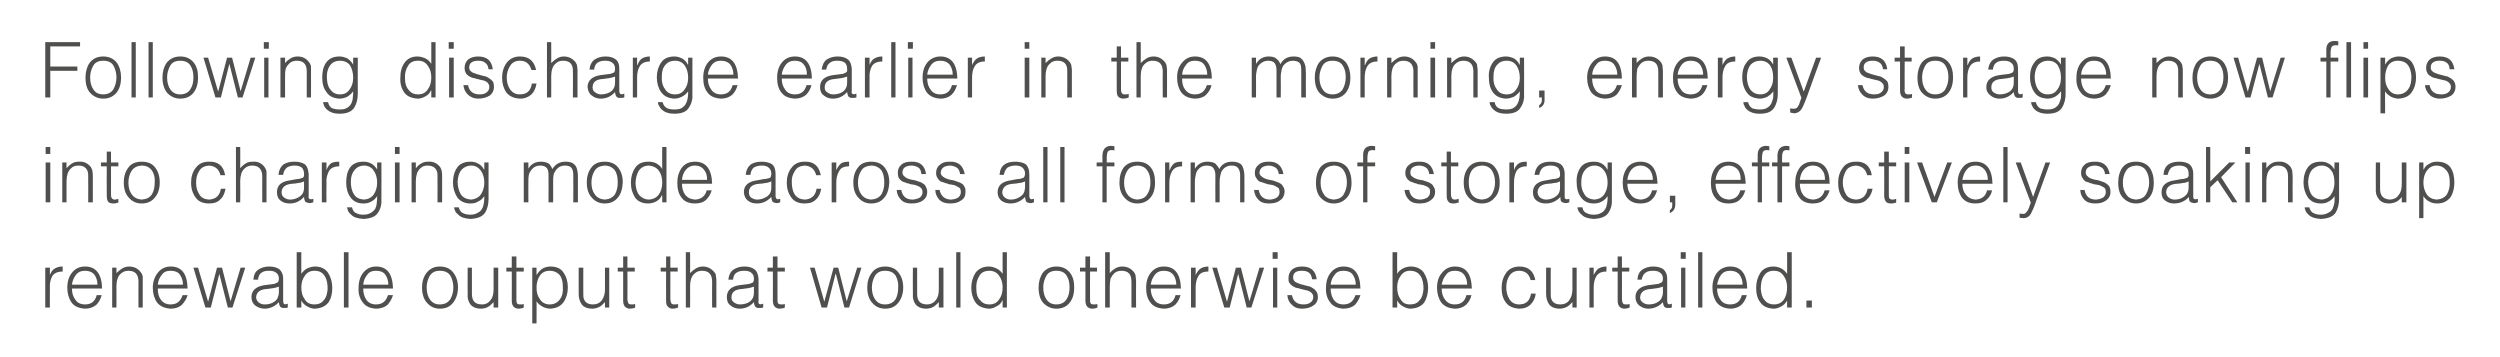
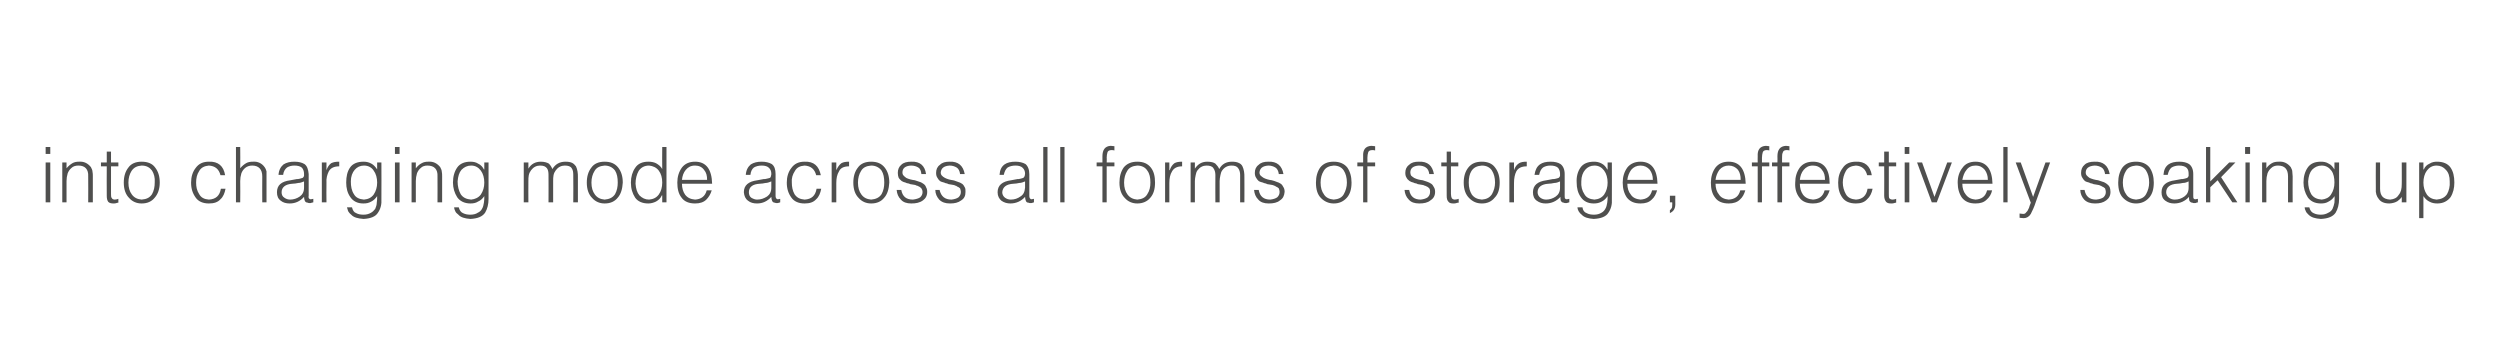
<svg xmlns="http://www.w3.org/2000/svg" version="1.1" width="646.3px" height="92.3px" viewBox="0 0 646.3 92.3">
  <desc>Following discharge earlier in the morning, energy storage now flips into charging mode across all forms of storage, ...</desc>
  <defs />
  <g id="Polygon101014">
-     <path d="M 12.9 74.4 C 12.8 73.2 13.1 72.2 13.5 71.4 C 14 70.6 14.9 70.2 16.2 70.2 C 16.2 70.2 16.2 68.9 16.2 68.9 C 15.3 68.9 14.7 69.1 14.2 69.4 C 13.6 69.7 13.2 70.3 12.9 71.1 C 12.9 71.11 12.9 71.1 12.9 71.1 L 12.9 69.2 L 11.7 69.2 L 11.7 79.5 L 12.9 79.5 C 12.9 79.5 12.86 74.44 12.9 74.4 Z M 18.6 73.6 C 18.7 72.6 19.1 71.8 19.6 71.1 C 20.2 70.3 21 70 22 70 C 23 70 23.8 70.3 24.4 71 C 24.9 71.7 25.2 72.6 25.2 73.6 C 25.2 73.6 18.6 73.6 18.6 73.6 Z M 26.4 74.6 C 26.3 70.8 24.8 68.9 22 68.9 C 20.5 68.9 19.4 69.5 18.6 70.5 C 17.8 71.5 17.4 72.8 17.4 74.4 C 17.4 75.9 17.8 77.2 18.5 78.2 C 19.2 79.2 20.4 79.7 22 79.8 C 23.2 79.8 24.2 79.4 24.9 78.8 C 25.6 78.1 26 77.3 26.3 76.3 C 26.3 76.3 25 76.3 25 76.3 C 24.6 77.9 23.6 78.7 22 78.7 C 20.9 78.7 20 78.3 19.5 77.5 C 18.9 76.7 18.6 75.8 18.6 74.6 C 18.6 74.6 26.4 74.6 26.4 74.6 Z M 30.1 73.9 C 30.1 73.3 30.2 72.6 30.4 72 C 30.6 71.4 30.9 71 31.4 70.6 C 31.9 70.2 32.5 70 33.2 70 C 34.9 70 35.8 70.9 35.8 72.8 C 35.76 72.77 35.8 79.5 35.8 79.5 L 36.9 79.5 C 36.9 79.5 36.91 72.75 36.9 72.7 C 36.9 72.3 36.9 71.9 36.9 71.5 C 36.8 71.1 36.7 70.7 36.4 70.4 C 35.7 69.4 34.6 68.9 33.4 68.9 C 32.7 68.9 32.1 69.1 31.6 69.4 C 31.1 69.7 30.6 70.1 30.1 70.6 C 30.14 70.61 30.1 69.2 30.1 69.2 L 29 69.2 L 29 79.5 L 30.1 79.5 C 30.1 79.5 30.14 73.94 30.1 73.9 Z M 40.8 73.6 C 40.9 72.6 41.2 71.8 41.8 71.1 C 42.3 70.3 43.1 70 44.1 70 C 45.2 70 46 70.3 46.5 71 C 47 71.7 47.3 72.6 47.3 73.6 C 47.3 73.6 40.8 73.6 40.8 73.6 Z M 48.5 74.6 C 48.4 70.8 47 68.9 44.1 68.9 C 42.7 68.9 41.6 69.5 40.8 70.5 C 40 71.5 39.5 72.8 39.5 74.4 C 39.5 75.9 39.9 77.2 40.6 78.2 C 41.4 79.2 42.6 79.7 44.1 79.8 C 45.4 79.8 46.4 79.4 47 78.8 C 47.7 78.1 48.2 77.3 48.5 76.3 C 48.5 76.3 47.2 76.3 47.2 76.3 C 46.7 77.9 45.7 78.7 44.1 78.7 C 43 78.7 42.2 78.3 41.6 77.5 C 41 76.7 40.8 75.8 40.8 74.6 C 40.8 74.6 48.5 74.6 48.5 74.6 Z M 57.4 69.2 L 56.1 69.2 L 53.8 78 L 51.2 69.2 L 50 69.2 L 53.1 79.5 L 54.5 79.5 L 56.7 70.8 L 56.7 70.8 L 58.9 79.5 L 60.1 79.5 L 63.4 69.2 L 62.2 69.2 L 59.6 77.9 L 57.4 69.2 Z M 72.1 75.7 C 72 76.7 71.7 77.5 70.9 78 C 70.2 78.5 69.4 78.7 68.4 78.7 C 67.8 78.7 67.3 78.5 66.9 78.2 C 66.5 77.9 66.3 77.5 66.2 76.9 C 66.3 75.5 67.2 74.8 69.1 74.7 C 69.6 74.6 70.1 74.6 70.6 74.5 C 71.1 74.4 71.6 74.3 72.1 74.1 C 72.1 74.1 72.1 75.7 72.1 75.7 Z M 68.5 73.7 C 66.2 74 65 75.1 65 76.8 C 65 77.8 65.4 78.5 66 79 C 66.7 79.5 67.5 79.8 68.4 79.8 C 69.8 79.8 71.1 79.2 72.1 78.1 C 72.1 78.4 72.2 78.8 72.3 79 C 72.4 79.3 72.6 79.5 73 79.6 C 73.2 79.6 73.3 79.6 73.5 79.6 C 73.7 79.6 73.9 79.6 74.1 79.6 C 74.2 79.5 74.3 79.5 74.4 79.5 C 74.4 79.5 74.4 78.5 74.4 78.5 C 73.9 78.7 73.6 78.7 73.5 78.6 C 73.3 78.5 73.2 78.2 73.2 77.7 C 73.2 77.7 73.2 72.1 73.2 72.1 C 73.2 70.9 72.8 70.1 72.2 69.6 C 71.5 69.1 70.6 68.9 69.6 68.9 C 68.5 68.9 67.5 69.2 66.8 69.7 C 66 70.2 65.6 71.1 65.5 72.3 C 65.5 72.3 66.7 72.3 66.7 72.3 C 66.8 71.4 67.1 70.8 67.6 70.5 C 68.1 70.1 68.8 70 69.6 70 C 70.5 70 71.1 70.2 71.5 70.6 C 71.9 70.9 72.1 71.4 72.1 72.1 C 72.1 72.3 72 72.5 72 72.7 C 71.9 72.9 71.8 73 71.6 73.1 C 71.4 73.2 71.2 73.3 70.9 73.4 C 70.6 73.4 70.3 73.5 70.1 73.5 C 70.1 73.5 68.5 73.7 68.5 73.7 Z M 77.9 74.3 C 77.9 73.1 78.2 72.1 78.8 71.3 C 79.4 70.4 80.2 70 81.3 70 C 82.5 70 83.3 70.4 83.9 71.3 C 84.5 72.2 84.7 73.3 84.7 74.7 C 84.6 76 84.3 77 83.7 77.6 C 83.1 78.4 82.3 78.7 81.3 78.7 C 80.2 78.7 79.3 78.3 78.8 77.4 C 78.2 76.6 77.9 75.6 77.9 74.3 C 77.9 74.3 77.9 74.3 77.9 74.3 Z M 77.9 77.7 C 77.9 77.7 77.91 77.69 77.9 77.7 C 78.3 78.4 78.8 78.9 79.4 79.2 C 80.1 79.6 80.7 79.8 81.4 79.8 C 83 79.7 84.1 79.2 84.9 78.2 C 85.6 77.2 85.9 75.9 85.9 74.4 C 85.9 72.9 85.5 71.6 84.8 70.5 C 84.1 69.5 83 68.9 81.4 68.9 C 80.7 68.9 80.1 69.1 79.4 69.4 C 78.8 69.7 78.3 70.2 77.9 70.8 C 77.87 70.83 77.9 65.2 77.9 65.2 L 76.7 65.2 L 76.7 79.5 L 77.9 79.5 L 77.9 77.7 Z M 90.1 79.5 L 90.1 65.2 L 88.9 65.2 L 88.9 79.5 L 90.1 79.5 Z M 93.9 73.6 C 94 72.6 94.3 71.8 94.9 71.1 C 95.4 70.3 96.2 70 97.2 70 C 98.3 70 99.1 70.3 99.6 71 C 100.1 71.7 100.4 72.6 100.4 73.6 C 100.4 73.6 93.9 73.6 93.9 73.6 Z M 101.6 74.6 C 101.5 70.8 100.1 68.9 97.2 68.9 C 95.8 68.9 94.7 69.5 93.9 70.5 C 93.1 71.5 92.7 72.8 92.7 74.4 C 92.6 75.9 93 77.2 93.8 78.2 C 94.5 79.2 95.7 79.7 97.2 79.8 C 98.5 79.8 99.5 79.4 100.2 78.8 C 100.8 78.1 101.3 77.3 101.6 76.3 C 101.6 76.3 100.3 76.3 100.3 76.3 C 99.8 77.9 98.8 78.7 97.2 78.7 C 96.1 78.7 95.3 78.3 94.7 77.5 C 94.2 76.7 93.9 75.8 93.9 74.6 C 93.9 74.6 101.6 74.6 101.6 74.6 Z M 113.7 79.8 C 115.2 79.8 116.3 79.3 117.1 78.3 C 117.9 77.3 118.4 76 118.4 74.3 C 118.4 72.8 118 71.5 117.2 70.5 C 116.5 69.5 115.3 68.9 113.7 68.9 C 112.2 68.9 111.1 69.5 110.3 70.5 C 109.5 71.5 109.1 72.8 109.1 74.3 C 109.1 76.1 109.6 77.5 110.5 78.4 C 111.3 79.3 112.4 79.8 113.7 79.8 C 113.7 79.8 113.7 79.8 113.7 79.8 Z M 117.2 74.3 C 117.2 75.5 116.9 76.5 116.4 77.4 C 115.8 78.2 115 78.7 113.7 78.7 C 112.6 78.7 111.8 78.3 111.2 77.5 C 110.6 76.7 110.3 75.6 110.3 74.3 C 110.3 73.2 110.6 72.2 111.1 71.3 C 111.7 70.4 112.5 70 113.7 70 C 115 70 115.8 70.4 116.4 71.2 C 116.9 72.1 117.2 73.1 117.2 74.3 C 117.2 74.3 117.2 74.3 117.2 74.3 Z M 127.6 74.8 C 127.6 76 127.4 76.9 126.8 77.6 C 126.3 78.3 125.6 78.7 124.6 78.7 C 122.8 78.7 122 77.8 122 76 C 122 75.95 122 69.2 122 69.2 L 120.9 69.2 C 120.9 69.2 120.86 75.97 120.9 76 C 120.8 77.1 121.1 78 121.6 78.7 C 122.2 79.4 123.1 79.8 124.4 79.8 C 124.8 79.8 125.2 79.7 125.6 79.6 C 125.9 79.5 126.2 79.3 126.4 79.2 C 126.7 79 126.9 78.8 127.1 78.6 C 127.3 78.4 127.5 78.2 127.6 78.1 C 127.62 78.07 127.6 79.5 127.6 79.5 L 128.8 79.5 L 128.8 69.2 L 127.6 69.2 C 127.6 69.2 127.62 74.8 127.6 74.8 Z M 135.4 78.6 C 135.1 78.7 134.8 78.7 134.5 78.7 C 134 78.7 133.7 78.6 133.6 78.3 C 133.5 78.1 133.5 77.7 133.5 77.3 C 133.48 77.26 133.5 70.2 133.5 70.2 L 135.4 70.2 L 135.4 69.2 L 133.5 69.2 L 133.5 66.3 L 132.3 66.3 L 132.3 69.2 L 130.9 69.2 L 130.9 70.2 L 132.3 70.2 C 132.3 70.2 132.34 77.72 132.3 77.7 C 132.3 78.5 132.5 79 132.8 79.3 C 133.1 79.6 133.5 79.8 134.1 79.8 C 134.4 79.8 134.7 79.7 134.9 79.7 C 135.1 79.6 135.3 79.6 135.4 79.5 C 135.4 79.5 135.4 78.6 135.4 78.6 Z M 138.7 74.4 C 138.7 73.1 139 72.1 139.6 71.2 C 140.2 70.4 141 70 142.1 70 C 143.1 70 143.9 70.3 144.6 71 C 145.2 71.7 145.5 72.7 145.5 74 C 145.6 75.4 145.4 76.5 144.8 77.3 C 144.2 78.2 143.3 78.7 142.1 78.7 C 141.1 78.7 140.2 78.3 139.6 77.4 C 139 76.6 138.7 75.6 138.7 74.4 C 138.7 74.4 138.7 74.4 138.7 74.4 Z M 138.7 77.9 C 139.1 78.5 139.6 78.9 140.3 79.3 C 140.9 79.6 141.6 79.8 142.3 79.8 C 143.8 79.7 144.9 79.2 145.7 78.1 C 146.4 77.1 146.8 75.8 146.8 74.3 C 146.8 72.8 146.4 71.5 145.7 70.5 C 145 69.4 143.9 68.9 142.2 68.9 C 141.6 68.9 140.9 69.1 140.3 69.4 C 139.7 69.8 139.2 70.3 138.8 71 C 138.78 70.99 138.7 71 138.7 71 L 138.7 69.2 L 137.6 69.2 L 137.6 83.6 L 138.7 83.6 C 138.7 83.6 138.74 77.85 138.7 77.9 Z M 156.4 74.8 C 156.4 76 156.1 76.9 155.6 77.6 C 155.1 78.3 154.3 78.7 153.3 78.7 C 151.6 78.7 150.7 77.8 150.8 76 C 150.77 75.95 150.8 69.2 150.8 69.2 L 149.6 69.2 C 149.6 69.2 149.62 75.97 149.6 76 C 149.6 77.1 149.9 78 150.4 78.7 C 150.9 79.4 151.9 79.8 153.2 79.8 C 153.6 79.8 154 79.7 154.3 79.6 C 154.7 79.5 155 79.3 155.2 79.2 C 155.5 79 155.7 78.8 155.9 78.6 C 156.1 78.4 156.3 78.2 156.4 78.1 C 156.39 78.07 156.4 79.5 156.4 79.5 L 157.5 79.5 L 157.5 69.2 L 156.4 69.2 C 156.4 69.2 156.39 74.8 156.4 74.8 Z M 164.2 78.6 C 163.9 78.7 163.6 78.7 163.3 78.7 C 162.8 78.7 162.5 78.6 162.4 78.3 C 162.3 78.1 162.2 77.7 162.2 77.3 C 162.25 77.26 162.2 70.2 162.2 70.2 L 164.1 70.2 L 164.1 69.2 L 162.2 69.2 L 162.2 66.3 L 161.1 66.3 L 161.1 69.2 L 159.7 69.2 L 159.7 70.2 L 161.1 70.2 C 161.1 70.2 161.1 77.72 161.1 77.7 C 161.1 78.5 161.3 79 161.6 79.3 C 161.9 79.6 162.3 79.8 162.9 79.8 C 163.2 79.8 163.4 79.7 163.7 79.7 C 163.9 79.6 164.1 79.6 164.2 79.5 C 164.2 79.5 164.2 78.6 164.2 78.6 Z M 175.3 78.6 C 174.9 78.7 174.6 78.7 174.3 78.7 C 173.9 78.7 173.6 78.6 173.5 78.3 C 173.4 78.1 173.3 77.7 173.3 77.3 C 173.31 77.26 173.3 70.2 173.3 70.2 L 175.2 70.2 L 175.2 69.2 L 173.3 69.2 L 173.3 66.3 L 172.2 66.3 L 172.2 69.2 L 170.8 69.2 L 170.8 70.2 L 172.2 70.2 C 172.2 70.2 172.17 77.72 172.2 77.7 C 172.2 78.5 172.3 79 172.7 79.3 C 172.9 79.6 173.4 79.8 173.9 79.8 C 174.2 79.8 174.5 79.7 174.7 79.7 C 174.9 79.6 175.1 79.6 175.3 79.5 C 175.3 79.5 175.3 78.6 175.3 78.6 Z M 178.4 79.5 C 178.4 79.5 178.44 73.94 178.4 73.9 C 178.4 73.3 178.5 72.6 178.7 72 C 178.9 71.4 179.2 71 179.7 70.6 C 180.2 70.2 180.7 70 181.5 70 C 183.2 70 184.1 70.9 184.1 72.8 C 184.06 72.77 184.1 79.5 184.1 79.5 L 185.2 79.5 C 185.2 79.5 185.2 72.75 185.2 72.7 C 185.2 72.3 185.2 71.9 185.1 71.5 C 185.1 71.1 185 70.7 184.7 70.4 C 183.9 69.4 182.9 68.9 181.7 68.9 C 181 68.9 180.4 69.1 179.9 69.4 C 179.4 69.7 178.9 70.1 178.4 70.6 C 178.44 70.62 178.4 65.2 178.4 65.2 L 177.3 65.2 L 177.3 79.5 L 178.4 79.5 Z M 194.9 75.7 C 194.9 76.7 194.5 77.5 193.8 78 C 193.1 78.5 192.2 78.7 191.3 78.7 C 190.7 78.7 190.2 78.5 189.8 78.2 C 189.3 77.9 189.1 77.5 189.1 76.9 C 189.1 75.5 190 74.8 191.9 74.7 C 192.4 74.6 192.9 74.6 193.4 74.5 C 193.9 74.4 194.4 74.3 194.9 74.1 C 194.9 74.1 194.9 75.7 194.9 75.7 Z M 191.3 73.7 C 189 74 187.9 75.1 187.9 76.8 C 187.9 77.8 188.2 78.5 188.9 79 C 189.5 79.5 190.3 79.8 191.2 79.8 C 192.7 79.8 193.9 79.2 194.9 78.1 C 194.9 78.4 195 78.8 195.1 79 C 195.2 79.3 195.5 79.5 195.8 79.6 C 196 79.6 196.2 79.6 196.4 79.6 C 196.5 79.6 196.7 79.6 196.9 79.6 C 197.1 79.5 197.2 79.5 197.3 79.5 C 197.3 79.5 197.3 78.5 197.3 78.5 C 196.8 78.7 196.5 78.7 196.3 78.6 C 196.1 78.5 196 78.2 196.1 77.7 C 196.1 77.7 196.1 72.1 196.1 72.1 C 196 70.9 195.7 70.1 195 69.6 C 194.3 69.1 193.5 68.9 192.4 68.9 C 191.3 68.9 190.4 69.2 189.6 69.7 C 188.9 70.2 188.4 71.1 188.3 72.3 C 188.3 72.3 189.5 72.3 189.5 72.3 C 189.6 71.4 189.9 70.8 190.4 70.5 C 191 70.1 191.6 70 192.4 70 C 193.3 70 194 70.2 194.3 70.6 C 194.7 70.9 194.9 71.4 194.9 72.1 C 194.9 72.3 194.9 72.5 194.8 72.7 C 194.8 72.9 194.7 73 194.5 73.1 C 194.3 73.2 194 73.3 193.7 73.4 C 193.4 73.4 193.2 73.5 193 73.5 C 193 73.5 191.3 73.7 191.3 73.7 Z M 202.9 78.6 C 202.6 78.7 202.3 78.7 202 78.7 C 201.5 78.7 201.2 78.6 201.1 78.3 C 201 78.1 201 77.7 201 77.3 C 200.99 77.26 201 70.2 201 70.2 L 202.9 70.2 L 202.9 69.2 L 201 69.2 L 201 66.3 L 199.8 66.3 L 199.8 69.2 L 198.4 69.2 L 198.4 70.2 L 199.8 70.2 C 199.8 70.2 199.84 77.72 199.8 77.7 C 199.8 78.5 200 79 200.3 79.3 C 200.6 79.6 201 79.8 201.6 79.8 C 201.9 79.8 202.2 79.7 202.4 79.7 C 202.6 79.6 202.8 79.6 202.9 79.5 C 202.9 79.5 202.9 78.6 202.9 78.6 Z M 216.7 69.2 L 215.5 69.2 L 213.1 78 L 210.6 69.2 L 209.4 69.2 L 212.4 79.5 L 213.8 79.5 L 216 70.8 L 216.1 70.8 L 218.3 79.5 L 219.5 79.5 L 222.7 69.2 L 221.6 69.2 L 218.9 77.9 L 216.7 69.2 Z M 228.8 79.8 C 230.3 79.8 231.4 79.3 232.2 78.3 C 233 77.3 233.5 76 233.5 74.3 C 233.5 72.8 233.1 71.5 232.3 70.5 C 231.6 69.5 230.4 68.9 228.8 68.9 C 227.3 68.9 226.1 69.5 225.4 70.5 C 224.6 71.5 224.2 72.8 224.2 74.3 C 224.2 76.1 224.7 77.5 225.6 78.4 C 226.4 79.3 227.5 79.8 228.8 79.8 C 228.8 79.8 228.8 79.8 228.8 79.8 Z M 232.2 74.3 C 232.2 75.5 232 76.5 231.5 77.4 C 230.9 78.2 230.1 78.7 228.8 78.7 C 227.7 78.7 226.9 78.3 226.3 77.5 C 225.7 76.7 225.4 75.6 225.4 74.3 C 225.4 73.2 225.7 72.2 226.2 71.3 C 226.8 70.4 227.6 70 228.8 70 C 230.1 70 230.9 70.4 231.5 71.2 C 232 72.1 232.3 73.1 232.2 74.3 C 232.2 74.3 232.2 74.3 232.2 74.3 Z M 242.7 74.8 C 242.7 76 242.5 76.9 241.9 77.6 C 241.4 78.3 240.6 78.7 239.7 78.7 C 237.9 78.7 237.1 77.8 237.1 76 C 237.1 75.95 237.1 69.2 237.1 69.2 L 236 69.2 C 236 69.2 235.95 75.97 236 76 C 235.9 77.1 236.2 78 236.7 78.7 C 237.3 79.4 238.2 79.8 239.5 79.8 C 239.9 79.8 240.3 79.7 240.7 79.6 C 241 79.5 241.3 79.3 241.5 79.2 C 241.8 79 242 78.8 242.2 78.6 C 242.4 78.4 242.6 78.2 242.7 78.1 C 242.72 78.07 242.7 79.5 242.7 79.5 L 243.9 79.5 L 243.9 69.2 L 242.7 69.2 C 242.7 69.2 242.72 74.8 242.7 74.8 Z M 248.3 79.5 L 248.3 65.2 L 247.2 65.2 L 247.2 79.5 L 248.3 79.5 Z M 259.2 74.3 C 259.2 75.6 258.9 76.6 258.3 77.4 C 257.7 78.3 256.9 78.7 255.8 78.7 C 254.8 78.7 254 78.4 253.4 77.6 C 252.7 77 252.4 76 252.4 74.7 C 252.3 73.3 252.6 72.2 253.2 71.3 C 253.7 70.4 254.6 70 255.8 70 C 256.8 70 257.7 70.4 258.3 71.3 C 258.9 72.1 259.2 73.1 259.2 74.3 C 259.2 74.3 259.2 74.3 259.2 74.3 Z M 259.2 70.8 C 258.8 70.2 258.3 69.7 257.6 69.4 C 257 69.1 256.3 68.9 255.6 68.9 C 254.1 68.9 253 69.5 252.2 70.5 C 251.5 71.6 251.1 72.9 251.1 74.4 C 251.1 75.9 251.5 77.2 252.2 78.2 C 252.9 79.2 254.1 79.7 255.7 79.8 C 256.3 79.8 257 79.6 257.6 79.2 C 258.3 78.9 258.8 78.4 259.1 77.7 C 259.12 77.69 259.2 77.7 259.2 77.7 L 259.2 79.5 L 260.3 79.5 L 260.3 65.2 L 259.2 65.2 C 259.2 65.2 259.17 70.83 259.2 70.8 Z M 273.1 79.8 C 274.5 79.8 275.7 79.3 276.5 78.3 C 277.3 77.3 277.7 76 277.7 74.3 C 277.7 72.8 277.4 71.5 276.6 70.5 C 275.8 69.5 274.7 68.9 273.1 68.9 C 271.6 68.9 270.4 69.5 269.6 70.5 C 268.9 71.5 268.5 72.8 268.5 74.3 C 268.5 76.1 268.9 77.5 269.8 78.4 C 270.7 79.3 271.8 79.8 273.1 79.8 C 273.1 79.8 273.1 79.8 273.1 79.8 Z M 276.5 74.3 C 276.5 75.5 276.3 76.5 275.7 77.4 C 275.2 78.2 274.3 78.7 273.1 78.7 C 272 78.7 271.2 78.3 270.6 77.5 C 270 76.7 269.7 75.6 269.7 74.3 C 269.7 73.2 270 72.2 270.5 71.3 C 271 70.4 271.9 70 273.1 70 C 274.3 70 275.2 70.4 275.7 71.2 C 276.3 72.1 276.5 73.1 276.5 74.3 C 276.5 74.3 276.5 74.3 276.5 74.3 Z M 283.7 78.6 C 283.4 78.7 283.1 78.7 282.8 78.7 C 282.3 78.7 282 78.6 281.9 78.3 C 281.8 78.1 281.8 77.7 281.8 77.3 C 281.77 77.26 281.8 70.2 281.8 70.2 L 283.6 70.2 L 283.6 69.2 L 281.8 69.2 L 281.8 66.3 L 280.6 66.3 L 280.6 69.2 L 279.2 69.2 L 279.2 70.2 L 280.6 70.2 C 280.6 70.2 280.62 77.72 280.6 77.7 C 280.6 78.5 280.8 79 281.1 79.3 C 281.4 79.6 281.8 79.8 282.4 79.8 C 282.7 79.8 282.9 79.7 283.2 79.7 C 283.4 79.6 283.6 79.6 283.7 79.5 C 283.7 79.5 283.7 78.6 283.7 78.6 Z M 286.9 79.5 C 286.9 79.5 286.89 73.94 286.9 73.9 C 286.9 73.3 287 72.6 287.1 72 C 287.4 71.4 287.7 71 288.1 70.6 C 288.6 70.2 289.2 70 289.9 70 C 291.7 70 292.5 70.9 292.5 72.8 C 292.51 72.77 292.5 79.5 292.5 79.5 L 293.7 79.5 C 293.7 79.5 293.66 72.75 293.7 72.7 C 293.7 72.3 293.6 71.9 293.6 71.5 C 293.6 71.1 293.4 70.7 293.2 70.4 C 292.4 69.4 291.4 68.9 290.1 68.9 C 289.4 68.9 288.8 69.1 288.3 69.4 C 287.8 69.7 287.3 70.1 286.9 70.6 C 286.89 70.62 286.9 65.2 286.9 65.2 L 285.7 65.2 L 285.7 79.5 L 286.9 79.5 Z M 297.5 73.6 C 297.6 72.6 298 71.8 298.5 71.1 C 299.1 70.3 299.9 70 300.9 70 C 301.9 70 302.7 70.3 303.3 71 C 303.8 71.7 304.1 72.6 304.1 73.6 C 304.1 73.6 297.5 73.6 297.5 73.6 Z M 305.3 74.6 C 305.2 70.8 303.7 68.9 300.9 68.9 C 299.4 68.9 298.3 69.5 297.5 70.5 C 296.7 71.5 296.3 72.8 296.3 74.4 C 296.3 75.9 296.6 77.2 297.4 78.2 C 298.1 79.2 299.3 79.7 300.9 79.8 C 302.1 79.8 303.1 79.4 303.8 78.8 C 304.5 78.1 304.9 77.3 305.2 76.3 C 305.2 76.3 303.9 76.3 303.9 76.3 C 303.5 77.9 302.5 78.7 300.9 78.7 C 299.8 78.7 298.9 78.3 298.4 77.5 C 297.8 76.7 297.5 75.8 297.5 74.6 C 297.5 74.6 305.3 74.6 305.3 74.6 Z M 309.1 74.4 C 309.1 73.2 309.3 72.2 309.8 71.4 C 310.2 70.6 311.1 70.2 312.4 70.2 C 312.4 70.2 312.4 68.9 312.4 68.9 C 311.6 68.9 310.9 69.1 310.4 69.4 C 309.9 69.7 309.5 70.3 309.1 71.1 C 309.14 71.11 309.1 71.1 309.1 71.1 L 309.1 69.2 L 307.9 69.2 L 307.9 79.5 L 309.1 79.5 C 309.1 79.5 309.1 74.44 309.1 74.4 Z M 320.8 69.2 L 319.5 69.2 L 317.2 78 L 314.6 69.2 L 313.4 69.2 L 316.5 79.5 L 317.9 79.5 L 320.1 70.8 L 320.1 70.8 L 322.3 79.5 L 323.5 79.5 L 326.8 69.2 L 325.6 69.2 L 323 77.9 L 320.8 69.2 Z M 330.2 79.5 L 330.2 69.2 L 329.1 69.2 L 329.1 79.5 L 330.2 79.5 Z M 330.3 66.9 L 330.3 65.2 L 329 65.2 L 329 66.9 L 330.3 66.9 Z M 332.8 76.3 C 332.9 77.3 333.2 78.1 333.9 78.7 C 334.5 79.4 335.4 79.8 336.6 79.8 C 337.8 79.8 338.8 79.5 339.5 79 C 340.3 78.5 340.7 77.7 340.7 76.8 C 340.7 76.3 340.6 75.8 340.4 75.5 C 340.2 75.2 340 74.9 339.7 74.7 C 339.4 74.5 339.1 74.3 338.7 74.1 C 338.3 74 337.9 73.9 337.5 73.8 C 336.7 73.6 335.9 73.4 335.3 73.1 C 335 73 334.7 72.8 334.6 72.6 C 334.4 72.4 334.3 72.1 334.3 71.7 C 334.3 70.6 335 70 336.5 70 C 337.3 70 337.9 70.1 338.4 70.5 C 338.8 70.8 339.1 71.4 339.2 72.2 C 339.2 72.2 340.4 72.2 340.4 72.2 C 340.1 69.9 338.8 68.9 336.6 68.9 C 335.4 68.9 334.6 69.2 334 69.7 C 333.4 70.3 333.1 71 333.1 71.9 C 333.1 72.3 333.1 72.8 333.3 73.1 C 333.5 73.4 333.8 73.7 334.1 73.9 C 334.4 74.1 334.7 74.3 335.1 74.4 C 335.3 74.5 335.5 74.5 335.7 74.5 C 335.9 74.6 336.1 74.7 336.3 74.7 C 336.7 74.8 337.1 74.9 337.5 75 C 337.6 75 337.8 75.1 338 75.1 C 338.2 75.2 338.3 75.2 338.5 75.3 C 338.8 75.5 339 75.6 339.2 75.9 C 339.4 76.1 339.5 76.4 339.5 76.8 C 339.5 77.3 339.3 77.8 338.9 78.1 C 338.5 78.5 337.8 78.7 337 78.7 C 335.3 78.7 334.3 77.9 334 76.3 C 334 76.3 332.8 76.3 332.8 76.3 Z M 344 73.6 C 344.1 72.6 344.4 71.8 345 71.1 C 345.5 70.3 346.3 70 347.3 70 C 348.4 70 349.2 70.3 349.7 71 C 350.2 71.7 350.5 72.6 350.5 73.6 C 350.5 73.6 344 73.6 344 73.6 Z M 351.7 74.6 C 351.6 70.8 350.2 68.9 347.3 68.9 C 345.9 68.9 344.8 69.5 344 70.5 C 343.2 71.5 342.8 72.8 342.8 74.4 C 342.7 75.9 343.1 77.2 343.9 78.2 C 344.6 79.2 345.8 79.7 347.3 79.8 C 348.6 79.8 349.6 79.4 350.3 78.8 C 350.9 78.1 351.4 77.3 351.7 76.3 C 351.7 76.3 350.4 76.3 350.4 76.3 C 349.9 77.9 348.9 78.7 347.3 78.7 C 346.2 78.7 345.4 78.3 344.8 77.5 C 344.3 76.7 344 75.8 344 74.6 C 344 74.6 351.7 74.6 351.7 74.6 Z M 361.2 74.3 C 361.2 73.1 361.5 72.1 362.1 71.3 C 362.7 70.4 363.5 70 364.5 70 C 365.7 70 366.6 70.4 367.2 71.3 C 367.8 72.2 368 73.3 368 74.7 C 367.9 76 367.6 77 367 77.6 C 366.4 78.4 365.6 78.7 364.5 78.7 C 363.4 78.7 362.6 78.3 362.1 77.4 C 361.5 76.6 361.2 75.6 361.2 74.3 C 361.2 74.3 361.2 74.3 361.2 74.3 Z M 361.2 77.7 C 361.2 77.7 361.2 77.69 361.2 77.7 C 361.6 78.4 362.1 78.9 362.7 79.2 C 363.4 79.6 364 79.8 364.7 79.8 C 366.3 79.7 367.4 79.2 368.2 78.2 C 368.8 77.2 369.2 75.9 369.2 74.4 C 369.2 72.9 368.8 71.6 368.1 70.5 C 367.4 69.5 366.2 68.9 364.7 68.9 C 364 68.9 363.3 69.1 362.7 69.4 C 362.1 69.7 361.5 70.2 361.2 70.8 C 361.16 70.83 361.2 65.2 361.2 65.2 L 360 65.2 L 360 79.5 L 361.2 79.5 L 361.2 77.7 Z M 372.7 73.6 C 372.9 72.6 373.2 71.8 373.8 71.1 C 374.3 70.3 375.1 70 376.1 70 C 377.2 70 377.9 70.3 378.5 71 C 379 71.7 379.3 72.6 379.3 73.6 C 379.3 73.6 372.7 73.6 372.7 73.6 Z M 380.5 74.6 C 380.4 70.8 379 68.9 376.1 68.9 C 374.7 68.9 373.6 69.5 372.8 70.5 C 371.9 71.5 371.5 72.8 371.5 74.4 C 371.5 75.9 371.9 77.2 372.6 78.2 C 373.4 79.2 374.5 79.7 376.1 79.8 C 377.4 79.8 378.3 79.4 379 78.8 C 379.7 78.1 380.2 77.3 380.4 76.3 C 380.4 76.3 379.1 76.3 379.1 76.3 C 378.7 77.9 377.7 78.7 376.1 78.7 C 375 78.7 374.2 78.3 373.6 77.5 C 373 76.7 372.7 75.8 372.7 74.6 C 372.7 74.6 380.5 74.6 380.5 74.6 Z M 396.9 72.4 C 396.5 70.1 395.1 68.9 392.8 68.9 C 391.3 68.9 390.1 69.5 389.4 70.5 C 388.6 71.6 388.2 72.9 388.2 74.4 C 388.2 75.9 388.5 77.2 389.3 78.2 C 390 79.2 391.2 79.7 392.8 79.8 C 394 79.8 395 79.4 395.7 78.7 C 396.4 78 396.9 77.1 397 75.9 C 397 75.9 395.8 75.9 395.8 75.9 C 395.5 77.8 394.5 78.7 392.7 78.7 C 391.6 78.7 390.7 78.2 390.2 77.3 C 389.7 76.5 389.4 75.5 389.4 74.4 C 389.4 73.2 389.6 72.2 390.2 71.3 C 390.7 70.5 391.6 70 392.7 70 C 394.3 70 395.3 70.8 395.7 72.4 C 395.7 72.4 396.9 72.4 396.9 72.4 Z M 406.5 74.8 C 406.5 76 406.2 76.9 405.7 77.6 C 405.2 78.3 404.4 78.7 403.4 78.7 C 401.7 78.7 400.8 77.8 400.9 76 C 400.87 75.95 400.9 69.2 400.9 69.2 L 399.7 69.2 C 399.7 69.2 399.72 75.97 399.7 76 C 399.7 77.1 400 78 400.5 78.7 C 401 79.4 402 79.8 403.3 79.8 C 403.7 79.8 404.1 79.7 404.4 79.6 C 404.8 79.5 405.1 79.3 405.3 79.2 C 405.6 79 405.8 78.8 406 78.6 C 406.2 78.4 406.4 78.2 406.5 78.1 C 406.49 78.07 406.5 79.5 406.5 79.5 L 407.6 79.5 L 407.6 69.2 L 406.5 69.2 C 406.5 69.2 406.49 74.8 406.5 74.8 Z M 412 74.4 C 412 73.2 412.2 72.2 412.7 71.4 C 413.2 70.6 414 70.2 415.3 70.2 C 415.3 70.2 415.3 68.9 415.3 68.9 C 414.5 68.9 413.8 69.1 413.3 69.4 C 412.8 69.7 412.4 70.3 412 71.1 C 412.04 71.11 412 71.1 412 71.1 L 412 69.2 L 410.9 69.2 L 410.9 79.5 L 412 79.5 C 412 79.5 412 74.44 412 74.4 Z M 421.3 78.6 C 421 78.7 420.7 78.7 420.3 78.7 C 419.9 78.7 419.6 78.6 419.5 78.3 C 419.4 78.1 419.3 77.7 419.3 77.3 C 419.34 77.26 419.3 70.2 419.3 70.2 L 421.2 70.2 L 421.2 69.2 L 419.3 69.2 L 419.3 66.3 L 418.2 66.3 L 418.2 69.2 L 416.8 69.2 L 416.8 70.2 L 418.2 70.2 C 418.2 70.2 418.19 77.72 418.2 77.7 C 418.2 78.5 418.4 79 418.7 79.3 C 419 79.6 419.4 79.8 420 79.8 C 420.2 79.8 420.5 79.7 420.7 79.7 C 421 79.6 421.1 79.6 421.3 79.5 C 421.3 79.5 421.3 78.6 421.3 78.6 Z M 429.9 75.7 C 429.8 76.7 429.5 77.5 428.7 78 C 428 78.5 427.2 78.7 426.2 78.7 C 425.6 78.7 425.1 78.5 424.7 78.2 C 424.3 77.9 424 77.5 424 76.9 C 424.1 75.5 425 74.8 426.9 74.7 C 427.4 74.6 427.9 74.6 428.4 74.5 C 428.9 74.4 429.4 74.3 429.9 74.1 C 429.9 74.1 429.9 75.7 429.9 75.7 Z M 426.3 73.7 C 424 74 422.8 75.1 422.8 76.8 C 422.8 77.8 423.2 78.5 423.8 79 C 424.5 79.5 425.2 79.8 426.1 79.8 C 427.6 79.8 428.9 79.2 429.9 78.1 C 429.9 78.4 430 78.8 430.1 79 C 430.2 79.3 430.4 79.5 430.8 79.6 C 431 79.6 431.1 79.6 431.3 79.6 C 431.5 79.6 431.7 79.6 431.9 79.6 C 432 79.5 432.1 79.5 432.2 79.5 C 432.2 79.5 432.2 78.5 432.2 78.5 C 431.7 78.7 431.4 78.7 431.3 78.6 C 431.1 78.5 431 78.2 431 77.7 C 431 77.7 431 72.1 431 72.1 C 431 70.9 430.6 70.1 430 69.6 C 429.3 69.1 428.4 68.9 427.4 68.9 C 426.3 68.9 425.3 69.2 424.6 69.7 C 423.8 70.2 423.4 71.1 423.3 72.3 C 423.3 72.3 424.4 72.3 424.4 72.3 C 424.6 71.4 424.9 70.8 425.4 70.5 C 425.9 70.1 426.6 70 427.4 70 C 428.3 70 428.9 70.2 429.3 70.6 C 429.7 70.9 429.9 71.4 429.9 72.1 C 429.9 72.3 429.8 72.5 429.8 72.7 C 429.7 72.9 429.6 73 429.4 73.1 C 429.2 73.2 429 73.3 428.7 73.4 C 428.4 73.4 428.1 73.5 427.9 73.5 C 427.9 73.5 426.3 73.7 426.3 73.7 Z M 435.7 79.5 L 435.7 69.2 L 434.6 69.2 L 434.6 79.5 L 435.7 79.5 Z M 435.8 66.9 L 435.8 65.2 L 434.5 65.2 L 434.5 66.9 L 435.8 66.9 Z M 440.1 79.5 L 440.1 65.2 L 439 65.2 L 439 79.5 L 440.1 79.5 Z M 443.9 73.6 C 444.1 72.6 444.4 71.8 444.9 71.1 C 445.5 70.3 446.3 70 447.3 70 C 448.3 70 449.1 70.3 449.7 71 C 450.2 71.7 450.5 72.6 450.5 73.6 C 450.5 73.6 443.9 73.6 443.9 73.6 Z M 451.7 74.6 C 451.6 70.8 450.1 68.9 447.3 68.9 C 445.9 68.9 444.7 69.5 443.9 70.5 C 443.1 71.5 442.7 72.8 442.7 74.4 C 442.7 75.9 443.1 77.2 443.8 78.2 C 444.6 79.2 445.7 79.7 447.3 79.8 C 448.6 79.8 449.5 79.4 450.2 78.8 C 450.9 78.1 451.3 77.3 451.6 76.3 C 451.6 76.3 450.3 76.3 450.3 76.3 C 449.9 77.9 448.9 78.7 447.3 78.7 C 446.2 78.7 445.3 78.3 444.8 77.5 C 444.2 76.7 443.9 75.8 443.9 74.6 C 443.9 74.6 451.7 74.6 451.7 74.6 Z M 462 74.3 C 462 75.6 461.7 76.6 461.2 77.4 C 460.6 78.3 459.7 78.7 458.6 78.7 C 457.7 78.7 456.8 78.4 456.2 77.6 C 455.6 77 455.3 76 455.2 74.7 C 455.2 73.3 455.4 72.2 456 71.3 C 456.6 70.4 457.4 70 458.6 70 C 459.7 70 460.5 70.4 461.1 71.3 C 461.7 72.1 462 73.1 462 74.3 C 462 74.3 462 74.3 462 74.3 Z M 462 70.8 C 461.6 70.2 461.1 69.7 460.5 69.4 C 459.9 69.1 459.2 68.9 458.5 68.9 C 456.9 68.9 455.8 69.5 455.1 70.5 C 454.4 71.6 454 72.9 454 74.4 C 454 75.9 454.3 77.2 455.1 78.2 C 455.8 79.2 456.9 79.7 458.5 79.8 C 459.2 79.8 459.8 79.6 460.5 79.2 C 461.1 78.9 461.6 78.4 462 77.7 C 461.98 77.69 462 77.7 462 77.7 L 462 79.5 L 463.2 79.5 L 463.2 65.2 L 462 65.2 C 462 65.2 462.03 70.83 462 70.8 Z M 468.4 79.5 L 468.4 77.7 L 467 77.7 L 467 79.5 L 468.4 79.5 Z " stroke="none" fill="#3c3c3b" fill-opacity="0.9" />
-   </g>
+     </g>
  <g id="Polygon101013">
    <path d="M 13 52.3 L 13 42 L 11.8 42 L 11.8 52.3 L 13 52.3 Z M 13 39.8 L 13 38 L 11.8 38 L 11.8 39.8 L 13 39.8 Z M 17.2 46.8 C 17.2 46.1 17.3 45.5 17.5 44.8 C 17.7 44.3 18 43.8 18.5 43.4 C 18.9 43 19.5 42.8 20.3 42.8 C 22 42.8 22.9 43.8 22.8 45.6 C 22.84 45.62 22.8 52.3 22.8 52.3 L 24 52.3 C 24 52.3 23.99 45.6 24 45.6 C 24 45.2 24 44.7 23.9 44.3 C 23.9 44 23.7 43.6 23.5 43.2 C 22.7 42.2 21.7 41.7 20.4 41.8 C 19.8 41.8 19.2 41.9 18.7 42.2 C 18.2 42.5 17.7 42.9 17.2 43.5 C 17.22 43.46 17.2 42 17.2 42 L 16.1 42 L 16.1 52.3 L 17.2 52.3 C 17.2 52.3 17.22 46.79 17.2 46.8 Z M 30.6 51.4 C 30.3 51.5 30 51.6 29.7 51.6 C 29.2 51.6 29 51.4 28.9 51.2 C 28.7 51 28.7 50.6 28.7 50.1 C 28.7 50.11 28.7 43 28.7 43 L 30.6 43 L 30.6 42 L 28.7 42 L 28.7 39.2 L 27.6 39.2 L 27.6 42 L 26.1 42 L 26.1 43 L 27.6 43 C 27.6 43 27.56 50.57 27.6 50.6 C 27.6 51.3 27.7 51.8 28 52.2 C 28.3 52.5 28.8 52.6 29.3 52.6 C 29.6 52.6 29.9 52.6 30.1 52.5 C 30.3 52.4 30.5 52.4 30.6 52.4 C 30.6 52.4 30.6 51.4 30.6 51.4 Z M 36.6 52.6 C 38.1 52.6 39.2 52.1 40 51.1 C 40.8 50.2 41.3 48.9 41.3 47.2 C 41.3 45.6 40.9 44.3 40.1 43.3 C 39.4 42.3 38.2 41.8 36.6 41.8 C 35.1 41.8 33.9 42.3 33.2 43.3 C 32.4 44.3 32 45.6 32 47.2 C 32 49 32.5 50.3 33.4 51.2 C 34.2 52.1 35.3 52.6 36.6 52.6 C 36.6 52.6 36.6 52.6 36.6 52.6 Z M 40 47.2 C 40 48.3 39.8 49.3 39.3 50.2 C 38.7 51.1 37.9 51.5 36.6 51.6 C 35.5 51.5 34.7 51.1 34.1 50.3 C 33.5 49.5 33.2 48.5 33.2 47.2 C 33.2 46 33.5 45 34 44.2 C 34.6 43.3 35.4 42.9 36.6 42.8 C 37.9 42.8 38.7 43.3 39.3 44.1 C 39.8 44.9 40.1 45.9 40 47.2 C 40 47.2 40 47.2 40 47.2 Z M 58.2 45.3 C 57.8 42.9 56.4 41.7 54 41.8 C 52.5 41.8 51.4 42.3 50.6 43.4 C 49.8 44.4 49.4 45.7 49.4 47.2 C 49.4 48.8 49.8 50 50.6 51.1 C 51.3 52.1 52.5 52.6 54 52.6 C 55.3 52.6 56.3 52.3 57 51.5 C 57.7 50.9 58.1 49.9 58.3 48.8 C 58.3 48.8 57.1 48.8 57.1 48.8 C 56.8 50.6 55.8 51.5 54 51.6 C 52.8 51.5 52 51.1 51.5 50.2 C 50.9 49.3 50.7 48.3 50.7 47.2 C 50.7 46.1 50.9 45.1 51.5 44.2 C 52 43.3 52.9 42.9 54 42.8 C 55.6 42.9 56.6 43.7 57 45.3 C 57 45.3 58.2 45.3 58.2 45.3 Z M 62.1 52.3 C 62.1 52.3 62.15 46.79 62.1 46.8 C 62.1 46.1 62.2 45.5 62.4 44.8 C 62.6 44.3 62.9 43.8 63.4 43.4 C 63.9 43 64.5 42.8 65.2 42.8 C 66.9 42.8 67.8 43.8 67.8 45.6 C 67.77 45.62 67.8 52.3 67.8 52.3 L 68.9 52.3 C 68.9 52.3 68.91 45.6 68.9 45.6 C 68.9 45.2 68.9 44.7 68.9 44.3 C 68.8 44 68.7 43.6 68.4 43.2 C 67.7 42.2 66.6 41.7 65.4 41.8 C 64.7 41.8 64.1 41.9 63.6 42.2 C 63.1 42.5 62.6 42.9 62.1 43.5 C 62.15 43.47 62.1 38 62.1 38 L 61 38 L 61 52.3 L 62.1 52.3 Z M 78.6 48.5 C 78.6 49.6 78.2 50.3 77.5 50.8 C 76.8 51.3 75.9 51.6 75 51.6 C 74.4 51.6 73.9 51.4 73.5 51.1 C 73 50.8 72.8 50.3 72.8 49.7 C 72.8 48.4 73.8 47.6 75.6 47.5 C 76.1 47.5 76.6 47.4 77.1 47.3 C 77.6 47.3 78.1 47.1 78.6 46.9 C 78.6 46.9 78.6 48.5 78.6 48.5 Z M 75.1 46.6 C 72.7 46.9 71.6 47.9 71.6 49.7 C 71.6 50.7 71.9 51.4 72.6 51.9 C 73.2 52.4 74 52.6 74.9 52.6 C 76.4 52.6 77.6 52 78.6 50.9 C 78.6 51.3 78.7 51.6 78.8 51.9 C 78.9 52.2 79.2 52.4 79.6 52.4 C 79.7 52.5 79.9 52.5 80.1 52.5 C 80.3 52.5 80.4 52.5 80.6 52.4 C 80.8 52.4 80.9 52.3 81 52.3 C 81 52.3 81 51.4 81 51.4 C 80.5 51.5 80.2 51.6 80 51.4 C 79.8 51.3 79.7 51 79.8 50.6 C 79.8 50.6 79.8 45 79.8 45 C 79.7 43.8 79.4 42.9 78.7 42.4 C 78 42 77.2 41.8 76.1 41.8 C 75 41.8 74.1 42 73.3 42.5 C 72.6 43.1 72.1 43.9 72 45.2 C 72 45.2 73.2 45.2 73.2 45.2 C 73.3 44.3 73.7 43.7 74.2 43.3 C 74.7 43 75.3 42.8 76.1 42.8 C 77 42.8 77.7 43 78.1 43.4 C 78.4 43.8 78.6 44.3 78.6 44.9 C 78.6 45.1 78.6 45.3 78.6 45.5 C 78.5 45.7 78.4 45.9 78.2 46 C 78 46.1 77.7 46.1 77.5 46.2 C 77.2 46.3 76.9 46.3 76.7 46.3 C 76.7 46.3 75.1 46.6 75.1 46.6 Z M 84.4 47.3 C 84.3 46.1 84.6 45.1 85 44.3 C 85.5 43.4 86.4 43 87.7 43 C 87.7 43 87.7 41.8 87.7 41.8 C 86.8 41.8 86.2 41.9 85.6 42.2 C 85.1 42.6 84.7 43.1 84.4 44 C 84.39 43.96 84.4 44 84.4 44 L 84.4 42 L 83.2 42 L 83.2 52.3 L 84.4 52.3 C 84.4 52.3 84.35 47.29 84.4 47.3 Z M 97.5 47.2 C 97.5 48.4 97.2 49.4 96.6 50.3 C 96 51.1 95.2 51.5 94.1 51.6 C 92.9 51.5 92 51.1 91.5 50.2 C 90.9 49.3 90.7 48.2 90.7 46.9 C 90.7 45.6 91.1 44.6 91.7 43.9 C 92.3 43.2 93.1 42.8 94.1 42.8 C 95.2 42.8 96.1 43.3 96.6 44.1 C 97.2 44.9 97.5 46 97.5 47.2 C 97.5 47.2 97.5 47.2 97.5 47.2 Z M 97.5 43.8 C 97.5 43.8 97.45 43.85 97.5 43.8 C 97.1 43.2 96.6 42.6 96 42.3 C 95.3 41.9 94.6 41.8 94 41.8 C 92.4 41.8 91.2 42.3 90.5 43.3 C 89.8 44.3 89.5 45.6 89.5 47.2 C 89.5 48.6 89.8 49.9 90.6 51 C 91.3 52 92.4 52.6 93.9 52.6 C 94.7 52.6 95.3 52.5 96 52.1 C 96.6 51.8 97.1 51.3 97.5 50.7 C 97.5 51.3 97.5 51.9 97.4 52.4 C 97.4 53 97.2 53.5 97 54 C 96.7 54.4 96.3 54.8 95.9 55 C 95.4 55.3 94.8 55.5 94 55.5 C 93.3 55.5 92.6 55.4 92.1 55.1 C 91.5 54.9 91.2 54.4 91 53.6 C 91 53.6 89.7 53.6 89.7 53.6 C 89.8 53.9 89.9 54.2 90 54.6 C 90.2 54.9 90.4 55.2 90.8 55.5 C 91.4 56.2 92.5 56.5 94 56.6 C 95.8 56.5 97.1 56 97.7 55 C 98.4 54 98.7 52.8 98.6 51.4 C 98.64 51.35 98.6 42 98.6 42 L 97.5 42 L 97.5 43.8 Z M 103.3 52.3 L 103.3 42 L 102.1 42 L 102.1 52.3 L 103.3 52.3 Z M 103.3 39.8 L 103.3 38 L 102.1 38 L 102.1 39.8 L 103.3 39.8 Z M 107.5 46.8 C 107.5 46.1 107.6 45.5 107.8 44.8 C 108 44.3 108.3 43.8 108.8 43.4 C 109.2 43 109.8 42.8 110.5 42.8 C 112.3 42.8 113.2 43.8 113.1 45.6 C 113.13 45.62 113.1 52.3 113.1 52.3 L 114.3 52.3 C 114.3 52.3 114.28 45.6 114.3 45.6 C 114.3 45.2 114.3 44.7 114.2 44.3 C 114.2 44 114 43.6 113.8 43.2 C 113 42.2 112 41.7 110.7 41.8 C 110.1 41.8 109.5 41.9 109 42.2 C 108.4 42.5 108 42.9 107.5 43.5 C 107.51 43.46 107.5 42 107.5 42 L 106.4 42 L 106.4 52.3 L 107.5 52.3 C 107.5 52.3 107.51 46.79 107.5 46.8 Z M 125.2 47.2 C 125.2 48.4 124.9 49.4 124.3 50.3 C 123.7 51.1 122.8 51.5 121.8 51.6 C 120.6 51.5 119.7 51.1 119.1 50.2 C 118.6 49.3 118.3 48.2 118.3 46.9 C 118.4 45.6 118.7 44.6 119.3 43.9 C 120 43.2 120.8 42.8 121.8 42.8 C 122.9 42.8 123.7 43.3 124.3 44.1 C 124.9 44.9 125.2 46 125.2 47.2 C 125.2 47.2 125.2 47.2 125.2 47.2 Z M 125.2 43.8 C 125.2 43.8 125.11 43.85 125.1 43.8 C 124.8 43.2 124.3 42.6 123.6 42.3 C 123 41.9 122.3 41.8 121.6 41.8 C 120.1 41.8 118.9 42.3 118.2 43.3 C 117.5 44.3 117.1 45.6 117.1 47.2 C 117.1 48.6 117.5 49.9 118.2 51 C 118.9 52 120.1 52.6 121.6 52.6 C 122.3 52.6 123 52.5 123.6 52.1 C 124.3 51.8 124.8 51.3 125.2 50.7 C 125.2 51.3 125.2 51.9 125.1 52.4 C 125 53 124.9 53.5 124.6 54 C 124.4 54.4 124 54.8 123.5 55 C 123.1 55.3 122.4 55.5 121.6 55.5 C 120.9 55.5 120.3 55.4 119.7 55.1 C 119.2 54.9 118.8 54.4 118.6 53.6 C 118.6 53.6 117.4 53.6 117.4 53.6 C 117.4 53.9 117.5 54.2 117.7 54.6 C 117.8 54.9 118.1 55.2 118.5 55.5 C 119.1 56.2 120.2 56.5 121.6 56.6 C 123.5 56.5 124.7 56 125.4 55 C 126 54 126.3 52.8 126.3 51.4 C 126.3 51.35 126.3 42 126.3 42 L 125.2 42 L 125.2 43.8 Z M 136.6 46.8 C 136.6 46.3 136.6 45.8 136.7 45.3 C 136.8 44.8 137 44.4 137.3 44 C 137.9 43.2 138.7 42.8 139.6 42.8 C 140.5 42.8 141 43 141.4 43.5 C 141.7 43.9 141.8 44.5 141.8 45.2 C 141.83 45.22 141.8 52.3 141.8 52.3 L 143 52.3 C 143 52.3 142.98 46.79 143 46.8 C 143 46.3 143 45.8 143.1 45.3 C 143.2 44.8 143.4 44.4 143.7 44 C 144.3 43.2 145.1 42.8 146 42.8 C 146.9 42.8 147.5 43 147.8 43.5 C 148.1 43.9 148.2 44.5 148.2 45.2 C 148.25 45.22 148.2 52.3 148.2 52.3 L 149.4 52.3 C 149.4 52.3 149.39 45.83 149.4 45.8 C 149.4 45.3 149.4 44.8 149.3 44.3 C 149.2 43.8 149.1 43.4 148.9 43 C 148.6 42.6 148.3 42.3 147.9 42.1 C 147.5 41.9 146.9 41.8 146.2 41.8 C 144.7 41.8 143.6 42.4 142.8 43.7 C 142.6 43.2 142.3 42.7 141.9 42.3 C 141.4 42 140.7 41.8 139.8 41.8 C 138.4 41.8 137.3 42.4 136.6 43.6 C 136.61 43.58 136.6 43.6 136.6 43.6 L 136.6 42 L 135.4 42 L 135.4 52.3 L 136.6 52.3 C 136.6 52.3 136.57 46.79 136.6 46.8 Z M 156.3 52.6 C 157.8 52.6 158.9 52.1 159.7 51.1 C 160.5 50.2 160.9 48.9 161 47.2 C 161 45.6 160.6 44.3 159.8 43.3 C 159 42.3 157.9 41.8 156.3 41.8 C 154.8 41.8 153.6 42.3 152.9 43.3 C 152.1 44.3 151.7 45.6 151.7 47.2 C 151.7 49 152.2 50.3 153.1 51.2 C 153.9 52.1 155 52.6 156.3 52.6 C 156.3 52.6 156.3 52.6 156.3 52.6 Z M 159.7 47.2 C 159.7 48.3 159.5 49.3 159 50.2 C 158.4 51.1 157.5 51.5 156.3 51.6 C 155.2 51.5 154.4 51.1 153.8 50.3 C 153.2 49.5 152.9 48.5 152.9 47.2 C 152.9 46 153.2 45 153.7 44.2 C 154.2 43.3 155.1 42.9 156.3 42.8 C 157.5 42.8 158.4 43.3 159 44.1 C 159.5 44.9 159.7 45.9 159.7 47.2 C 159.7 47.2 159.7 47.2 159.7 47.2 Z M 171.2 47.2 C 171.2 48.4 170.9 49.5 170.3 50.3 C 169.7 51.1 168.9 51.5 167.8 51.6 C 166.8 51.6 166 51.2 165.3 50.5 C 164.7 49.8 164.4 48.8 164.3 47.5 C 164.3 46.2 164.6 45.1 165.1 44.2 C 165.7 43.3 166.6 42.8 167.8 42.8 C 168.8 42.9 169.7 43.3 170.3 44.1 C 170.9 44.9 171.2 45.9 171.2 47.2 C 171.2 47.2 171.2 47.2 171.2 47.2 Z M 171.2 43.7 C 170.8 43 170.3 42.6 169.6 42.2 C 169 41.9 168.3 41.8 167.6 41.8 C 166.1 41.8 164.9 42.3 164.2 43.4 C 163.5 44.4 163.1 45.7 163.1 47.2 C 163.1 48.8 163.5 50 164.2 51.1 C 164.9 52.1 166.1 52.6 167.6 52.6 C 168.3 52.6 169 52.4 169.6 52.1 C 170.3 51.7 170.8 51.2 171.1 50.5 C 171.1 50.54 171.2 50.5 171.2 50.5 L 171.2 52.3 L 172.3 52.3 L 172.3 38 L 171.2 38 C 171.2 38 171.15 43.68 171.2 43.7 Z M 176.3 46.5 C 176.4 45.5 176.7 44.6 177.3 43.9 C 177.9 43.2 178.6 42.8 179.7 42.8 C 180.7 42.8 181.5 43.2 182 43.9 C 182.6 44.6 182.8 45.4 182.8 46.5 C 182.8 46.5 176.3 46.5 176.3 46.5 Z M 184.1 47.5 C 184 43.7 182.5 41.8 179.7 41.8 C 178.2 41.8 177.1 42.3 176.3 43.3 C 175.5 44.4 175.1 45.7 175.1 47.2 C 175.1 48.8 175.4 50.1 176.2 51.1 C 176.9 52.1 178.1 52.6 179.7 52.6 C 180.9 52.6 181.9 52.3 182.6 51.6 C 183.2 51 183.7 50.2 184 49.2 C 184 49.2 182.7 49.2 182.7 49.2 C 182.3 50.8 181.2 51.5 179.7 51.6 C 178.5 51.5 177.7 51.1 177.1 50.3 C 176.6 49.6 176.3 48.6 176.3 47.5 C 176.3 47.5 184.1 47.5 184.1 47.5 Z M 199.4 48.5 C 199.4 49.6 199 50.3 198.3 50.8 C 197.5 51.3 196.7 51.6 195.7 51.6 C 195.2 51.6 194.7 51.4 194.2 51.1 C 193.8 50.8 193.6 50.3 193.6 49.7 C 193.6 48.4 194.5 47.6 196.4 47.5 C 196.9 47.5 197.4 47.4 197.9 47.3 C 198.4 47.3 198.9 47.1 199.4 46.9 C 199.4 46.9 199.4 48.5 199.4 48.5 Z M 195.8 46.6 C 193.5 46.9 192.3 47.9 192.3 49.7 C 192.4 50.7 192.7 51.4 193.4 51.9 C 194 52.4 194.8 52.6 195.7 52.6 C 197.2 52.6 198.4 52 199.4 50.9 C 199.4 51.3 199.5 51.6 199.6 51.9 C 199.7 52.2 200 52.4 200.3 52.4 C 200.5 52.5 200.7 52.5 200.8 52.5 C 201 52.5 201.2 52.5 201.4 52.4 C 201.5 52.4 201.7 52.3 201.7 52.3 C 201.7 52.3 201.7 51.4 201.7 51.4 C 201.3 51.5 200.9 51.6 200.8 51.4 C 200.6 51.3 200.5 51 200.5 50.6 C 200.5 50.6 200.5 45 200.5 45 C 200.5 43.8 200.2 42.9 199.5 42.4 C 198.8 42 197.9 41.8 196.9 41.8 C 195.8 41.8 194.9 42 194.1 42.5 C 193.4 43.1 192.9 43.9 192.8 45.2 C 192.8 45.2 194 45.2 194 45.2 C 194.1 44.3 194.4 43.7 194.9 43.3 C 195.4 43 196.1 42.8 196.9 42.8 C 197.8 42.8 198.4 43 198.8 43.4 C 199.2 43.8 199.4 44.3 199.4 44.9 C 199.4 45.1 199.4 45.3 199.3 45.5 C 199.3 45.7 199.2 45.9 199 46 C 198.8 46.1 198.5 46.1 198.2 46.2 C 197.9 46.3 197.7 46.3 197.4 46.3 C 197.4 46.3 195.8 46.6 195.8 46.6 Z M 212.2 45.3 C 211.7 42.9 210.4 41.7 208 41.8 C 206.5 41.8 205.4 42.3 204.6 43.4 C 203.8 44.4 203.4 45.7 203.4 47.2 C 203.4 48.8 203.8 50 204.6 51.1 C 205.3 52.1 206.5 52.6 208 52.6 C 209.3 52.6 210.3 52.3 211 51.5 C 211.7 50.9 212.1 49.9 212.3 48.8 C 212.3 48.8 211.1 48.8 211.1 48.8 C 210.8 50.6 209.8 51.5 208 51.6 C 206.8 51.5 206 51.1 205.4 50.2 C 204.9 49.3 204.7 48.3 204.7 47.2 C 204.6 46.1 204.9 45.1 205.5 44.2 C 206 43.3 206.8 42.9 208 42.8 C 209.6 42.9 210.6 43.7 211 45.3 C 211 45.3 212.2 45.3 212.2 45.3 Z M 216.2 47.3 C 216.2 46.1 216.4 45.1 216.9 44.3 C 217.3 43.4 218.2 43 219.5 43 C 219.5 43 219.5 41.8 219.5 41.8 C 218.7 41.8 218 41.9 217.5 42.2 C 217 42.6 216.6 43.1 216.2 44 C 216.23 43.96 216.2 44 216.2 44 L 216.2 42 L 215 42 L 215 52.3 L 216.2 52.3 C 216.2 52.3 216.19 47.29 216.2 47.3 Z M 225.2 52.6 C 226.7 52.6 227.8 52.1 228.6 51.1 C 229.4 50.2 229.8 48.9 229.9 47.2 C 229.9 45.6 229.5 44.3 228.7 43.3 C 227.9 42.3 226.8 41.8 225.2 41.8 C 223.7 41.8 222.5 42.3 221.8 43.3 C 221 44.3 220.6 45.6 220.6 47.2 C 220.6 49 221.1 50.3 222 51.2 C 222.8 52.1 223.9 52.6 225.2 52.6 C 225.2 52.6 225.2 52.6 225.2 52.6 Z M 228.6 47.2 C 228.6 48.3 228.4 49.3 227.9 50.2 C 227.3 51.1 226.4 51.5 225.2 51.6 C 224.1 51.5 223.3 51.1 222.7 50.3 C 222.1 49.5 221.8 48.5 221.8 47.2 C 221.8 46 222.1 45 222.6 44.2 C 223.1 43.3 224 42.9 225.2 42.8 C 226.4 42.8 227.3 43.3 227.9 44.1 C 228.4 44.9 228.6 45.9 228.6 47.2 C 228.6 47.2 228.6 47.2 228.6 47.2 Z M 231.8 49.1 C 231.9 50.1 232.2 50.9 232.9 51.6 C 233.5 52.3 234.4 52.6 235.6 52.6 C 236.8 52.6 237.8 52.4 238.6 51.8 C 239.3 51.3 239.7 50.6 239.7 49.6 C 239.7 49.1 239.6 48.7 239.4 48.4 C 239.3 48 239 47.7 238.7 47.5 C 238.4 47.3 238.1 47.1 237.7 47 C 237.3 46.9 236.9 46.7 236.5 46.6 C 235.7 46.5 234.9 46.3 234.3 46 C 234 45.8 233.8 45.6 233.6 45.4 C 233.4 45.2 233.3 44.9 233.3 44.6 C 233.3 43.5 234 42.9 235.5 42.8 C 236.3 42.8 236.9 43 237.4 43.3 C 237.9 43.6 238.1 44.2 238.2 45 C 238.2 45 239.4 45 239.4 45 C 239.1 42.8 237.8 41.7 235.6 41.8 C 234.5 41.8 233.6 42 233 42.6 C 232.4 43.1 232.1 43.8 232.1 44.7 C 232.1 45.2 232.2 45.6 232.3 45.9 C 232.5 46.3 232.8 46.5 233.1 46.8 C 233.4 47 233.7 47.1 234.1 47.2 C 234.3 47.3 234.5 47.4 234.7 47.4 C 234.9 47.4 235.1 47.5 235.3 47.6 C 235.7 47.7 236.1 47.7 236.5 47.8 C 236.6 47.8 236.8 47.9 237 48 C 237.2 48 237.4 48.1 237.5 48.2 C 237.8 48.3 238 48.5 238.2 48.7 C 238.4 49 238.5 49.3 238.5 49.6 C 238.5 50.2 238.3 50.6 237.9 51 C 237.5 51.3 236.8 51.5 236 51.6 C 234.3 51.6 233.3 50.8 233 49.1 C 233 49.1 231.8 49.1 231.8 49.1 Z M 241.8 49.1 C 241.8 50.1 242.2 50.9 242.8 51.6 C 243.5 52.3 244.4 52.6 245.6 52.6 C 246.8 52.6 247.7 52.4 248.5 51.8 C 249.3 51.3 249.6 50.6 249.6 49.6 C 249.6 49.1 249.6 48.7 249.4 48.4 C 249.2 48 249 47.7 248.7 47.5 C 248.4 47.3 248 47.1 247.6 47 C 247.2 46.9 246.9 46.7 246.4 46.6 C 245.6 46.5 244.9 46.3 244.3 46 C 243.9 45.8 243.7 45.6 243.5 45.4 C 243.3 45.2 243.2 44.9 243.2 44.6 C 243.3 43.5 244 42.9 245.5 42.8 C 246.2 42.8 246.8 43 247.3 43.3 C 247.8 43.6 248.1 44.2 248.2 45 C 248.2 45 249.4 45 249.4 45 C 249 42.8 247.7 41.7 245.5 41.8 C 244.4 41.8 243.6 42 243 42.6 C 242.3 43.1 242 43.8 242 44.7 C 242 45.2 242.1 45.6 242.3 45.9 C 242.5 46.3 242.7 46.5 243 46.8 C 243.3 47 243.7 47.1 244.1 47.2 C 244.3 47.3 244.5 47.4 244.7 47.4 C 244.8 47.4 245 47.5 245.2 47.6 C 245.6 47.7 246 47.7 246.4 47.8 C 246.6 47.8 246.8 47.9 247 48 C 247.2 48 247.3 48.1 247.4 48.2 C 247.7 48.3 248 48.5 248.2 48.7 C 248.3 49 248.4 49.3 248.4 49.6 C 248.4 50.2 248.2 50.6 247.8 51 C 247.4 51.3 246.8 51.5 246 51.6 C 244.3 51.6 243.3 50.8 242.9 49.1 C 242.9 49.1 241.8 49.1 241.8 49.1 Z M 265 48.5 C 264.9 49.6 264.6 50.3 263.8 50.8 C 263.1 51.3 262.3 51.6 261.3 51.6 C 260.7 51.6 260.2 51.4 259.8 51.1 C 259.4 50.8 259.1 50.3 259.1 49.7 C 259.2 48.4 260.1 47.6 262 47.5 C 262.5 47.5 263 47.4 263.5 47.3 C 264 47.3 264.5 47.1 265 46.9 C 265 46.9 265 48.5 265 48.5 Z M 261.4 46.6 C 259.1 46.9 257.9 47.9 257.9 49.7 C 257.9 50.7 258.3 51.4 258.9 51.9 C 259.6 52.4 260.4 52.6 261.2 52.6 C 262.7 52.6 264 52 265 50.9 C 265 51.3 265.1 51.6 265.2 51.9 C 265.3 52.2 265.5 52.4 265.9 52.4 C 266.1 52.5 266.2 52.5 266.4 52.5 C 266.6 52.5 266.8 52.5 267 52.4 C 267.1 52.4 267.2 52.3 267.3 52.3 C 267.3 52.3 267.3 51.4 267.3 51.4 C 266.8 51.5 266.5 51.6 266.4 51.4 C 266.2 51.3 266.1 51 266.1 50.6 C 266.1 50.6 266.1 45 266.1 45 C 266.1 43.8 265.7 42.9 265.1 42.4 C 264.4 42 263.5 41.8 262.5 41.8 C 261.4 41.8 260.4 42 259.7 42.5 C 258.9 43.1 258.5 43.9 258.4 45.2 C 258.4 45.2 259.5 45.2 259.5 45.2 C 259.7 44.3 260 43.7 260.5 43.3 C 261 43 261.7 42.8 262.5 42.8 C 263.4 42.8 264 43 264.4 43.4 C 264.8 43.8 265 44.3 265 44.9 C 265 45.1 264.9 45.3 264.9 45.5 C 264.8 45.7 264.7 45.9 264.5 46 C 264.3 46.1 264.1 46.1 263.8 46.2 C 263.5 46.3 263.2 46.3 263 46.3 C 263 46.3 261.4 46.6 261.4 46.6 Z M 270.8 52.3 L 270.8 38 L 269.7 38 L 269.7 52.3 L 270.8 52.3 Z M 275.2 52.3 L 275.2 38 L 274.1 38 L 274.1 52.3 L 275.2 52.3 Z M 285 43 L 285 52.3 L 286.1 52.3 L 286.1 43 L 288.1 43 L 288.1 42 L 286.1 42 C 286.1 42 286.15 40.76 286.1 40.8 C 286.1 40.2 286.2 39.8 286.3 39.4 C 286.4 39 286.8 38.8 287.4 38.8 C 287.6 38.8 287.8 38.8 288.1 38.9 C 288.1 38.9 288.1 37.8 288.1 37.8 C 287.8 37.8 287.5 37.7 287.1 37.7 C 285.7 37.8 285 38.7 285 40.4 C 285 40.4 285 42 285 42 L 283.5 42 L 283.5 43 L 285 43 Z M 294 52.6 C 295.4 52.6 296.6 52.1 297.4 51.1 C 298.2 50.2 298.6 48.9 298.6 47.2 C 298.6 45.6 298.3 44.3 297.5 43.3 C 296.7 42.3 295.6 41.8 294 41.8 C 292.5 41.8 291.3 42.3 290.5 43.3 C 289.8 44.3 289.4 45.6 289.4 47.2 C 289.4 49 289.9 50.3 290.8 51.2 C 291.6 52.1 292.7 52.6 294 52.6 C 294 52.6 294 52.6 294 52.6 Z M 297.4 47.2 C 297.4 48.3 297.2 49.3 296.6 50.2 C 296.1 51.1 295.2 51.5 294 51.6 C 292.9 51.5 292.1 51.1 291.5 50.3 C 290.9 49.5 290.6 48.5 290.6 47.2 C 290.6 46 290.9 45 291.4 44.2 C 291.9 43.3 292.8 42.9 294 42.8 C 295.2 42.8 296.1 43.3 296.6 44.1 C 297.2 44.9 297.4 45.9 297.4 47.2 C 297.4 47.2 297.4 47.2 297.4 47.2 Z M 302.3 47.3 C 302.3 46.1 302.5 45.1 303 44.3 C 303.5 43.4 304.4 43 305.6 43 C 305.6 43 305.6 41.8 305.6 41.8 C 304.8 41.8 304.1 41.9 303.6 42.2 C 303.1 42.6 302.7 43.1 302.4 44 C 302.36 43.96 302.3 44 302.3 44 L 302.3 42 L 301.2 42 L 301.2 52.3 L 302.3 52.3 C 302.3 52.3 302.32 47.29 302.3 47.3 Z M 308.9 46.8 C 308.9 46.3 309 45.8 309.1 45.3 C 309.2 44.8 309.3 44.4 309.6 44 C 310.2 43.2 311 42.8 311.9 42.8 C 312.8 42.8 313.4 43 313.7 43.5 C 314 43.9 314.2 44.5 314.2 45.2 C 314.17 45.22 314.2 52.3 314.2 52.3 L 315.3 52.3 C 315.3 52.3 315.31 46.79 315.3 46.8 C 315.3 46.3 315.4 45.8 315.5 45.3 C 315.6 44.8 315.7 44.4 316 44 C 316.6 43.2 317.4 42.8 318.4 42.8 C 319.2 42.8 319.8 43 320.1 43.5 C 320.4 43.9 320.6 44.5 320.6 45.2 C 320.58 45.22 320.6 52.3 320.6 52.3 L 321.7 52.3 C 321.7 52.3 321.73 45.83 321.7 45.8 C 321.7 45.3 321.7 44.8 321.6 44.3 C 321.5 43.8 321.4 43.4 321.2 43 C 321 42.6 320.7 42.3 320.2 42.1 C 319.8 41.9 319.2 41.8 318.5 41.8 C 317 41.8 315.9 42.4 315.2 43.7 C 315 43.2 314.6 42.7 314.2 42.3 C 313.8 42 313.1 41.8 312.1 41.8 C 310.7 41.8 309.7 42.4 308.9 43.6 C 308.94 43.58 308.9 43.6 308.9 43.6 L 308.9 42 L 307.8 42 L 307.8 52.3 L 308.9 52.3 C 308.9 52.3 308.9 46.79 308.9 46.8 Z M 324.2 49.1 C 324.3 50.1 324.6 50.9 325.3 51.6 C 325.9 52.3 326.8 52.6 328 52.6 C 329.2 52.6 330.2 52.4 330.9 51.8 C 331.7 51.3 332 50.6 332.1 49.6 C 332.1 49.1 332 48.7 331.8 48.4 C 331.6 48 331.4 47.7 331.1 47.5 C 330.8 47.3 330.4 47.1 330 47 C 329.7 46.9 329.3 46.7 328.8 46.6 C 328 46.5 327.3 46.3 326.7 46 C 326.4 45.8 326.1 45.6 325.9 45.4 C 325.7 45.2 325.6 44.9 325.6 44.6 C 325.7 43.5 326.4 42.9 327.9 42.8 C 328.6 42.8 329.2 43 329.7 43.3 C 330.2 43.6 330.5 44.2 330.6 45 C 330.6 45 331.8 45 331.8 45 C 331.4 42.8 330.1 41.7 327.9 41.8 C 326.8 41.8 326 42 325.4 42.6 C 324.7 43.1 324.4 43.8 324.4 44.7 C 324.4 45.2 324.5 45.6 324.7 45.9 C 324.9 46.3 325.1 46.5 325.4 46.8 C 325.7 47 326.1 47.1 326.5 47.2 C 326.7 47.3 326.9 47.4 327.1 47.4 C 327.2 47.4 327.4 47.5 327.6 47.6 C 328 47.7 328.4 47.7 328.8 47.8 C 329 47.8 329.2 47.9 329.4 48 C 329.6 48 329.7 48.1 329.8 48.2 C 330.1 48.3 330.4 48.5 330.6 48.7 C 330.7 49 330.8 49.3 330.8 49.6 C 330.8 50.2 330.6 50.6 330.2 51 C 329.8 51.3 329.2 51.5 328.4 51.6 C 326.7 51.6 325.7 50.8 325.4 49.1 C 325.4 49.1 324.2 49.1 324.2 49.1 Z M 344.8 52.6 C 346.2 52.6 347.3 52.1 348.2 51.1 C 349 50.2 349.4 48.9 349.4 47.2 C 349.4 45.6 349 44.3 348.3 43.3 C 347.5 42.3 346.3 41.8 344.8 41.8 C 343.2 41.8 342.1 42.3 341.3 43.3 C 340.6 44.3 340.2 45.6 340.2 47.2 C 340.2 49 340.6 50.3 341.5 51.2 C 342.4 52.1 343.5 52.6 344.8 52.6 C 344.8 52.6 344.8 52.6 344.8 52.6 Z M 348.2 47.2 C 348.2 48.3 347.9 49.3 347.4 50.2 C 346.9 51.1 346 51.5 344.8 51.6 C 343.7 51.5 342.8 51.1 342.3 50.3 C 341.7 49.5 341.4 48.5 341.4 47.2 C 341.4 46 341.7 45 342.2 44.2 C 342.7 43.3 343.6 42.9 344.8 42.8 C 346 42.8 346.9 43.3 347.4 44.1 C 347.9 44.9 348.2 45.9 348.2 47.2 C 348.2 47.2 348.2 47.2 348.2 47.2 Z M 352.4 43 L 352.4 52.3 L 353.5 52.3 L 353.5 43 L 355.5 43 L 355.5 42 L 353.5 42 C 353.5 42 353.53 40.76 353.5 40.8 C 353.5 40.2 353.6 39.8 353.7 39.4 C 353.8 39 354.2 38.8 354.8 38.8 C 355 38.8 355.2 38.8 355.5 38.9 C 355.5 38.9 355.5 37.8 355.5 37.8 C 355.2 37.8 354.8 37.7 354.5 37.7 C 353 37.8 352.3 38.7 352.4 40.4 C 352.38 40.4 352.4 42 352.4 42 L 350.9 42 L 350.9 43 L 352.4 43 Z M 363.1 49.1 C 363.2 50.1 363.5 50.9 364.2 51.6 C 364.8 52.3 365.7 52.6 366.9 52.6 C 368.1 52.6 369.1 52.4 369.8 51.8 C 370.6 51.3 371 50.6 371 49.6 C 371 49.1 370.9 48.7 370.7 48.4 C 370.5 48 370.3 47.7 370 47.5 C 369.7 47.3 369.3 47.1 369 47 C 368.6 46.9 368.2 46.7 367.8 46.6 C 366.9 46.5 366.2 46.3 365.6 46 C 365.3 45.8 365 45.6 364.8 45.4 C 364.7 45.2 364.6 44.9 364.6 44.6 C 364.6 43.5 365.3 42.9 366.8 42.8 C 367.5 42.8 368.2 43 368.6 43.3 C 369.1 43.6 369.4 44.2 369.5 45 C 369.5 45 370.7 45 370.7 45 C 370.3 42.8 369.1 41.7 366.8 41.8 C 365.7 41.8 364.9 42 364.3 42.6 C 363.6 43.1 363.3 43.8 363.3 44.7 C 363.3 45.2 363.4 45.6 363.6 45.9 C 363.8 46.3 364 46.5 364.4 46.8 C 364.7 47 365 47.1 365.4 47.2 C 365.6 47.3 365.8 47.4 366 47.4 C 366.2 47.4 366.3 47.5 366.5 47.6 C 366.9 47.7 367.3 47.7 367.7 47.8 C 367.9 47.8 368.1 47.9 368.3 48 C 368.5 48 368.6 48.1 368.8 48.2 C 369.1 48.3 369.3 48.5 369.5 48.7 C 369.7 49 369.7 49.3 369.7 49.6 C 369.7 50.2 369.5 50.6 369.1 51 C 368.7 51.3 368.1 51.5 367.3 51.6 C 365.6 51.6 364.6 50.8 364.3 49.1 C 364.3 49.1 363.1 49.1 363.1 49.1 Z M 377.1 51.4 C 376.8 51.5 376.4 51.6 376.1 51.6 C 375.7 51.6 375.4 51.4 375.3 51.2 C 375.2 51 375.1 50.6 375.1 50.1 C 375.11 50.11 375.1 43 375.1 43 L 377 43 L 377 42 L 375.1 42 L 375.1 39.2 L 374 39.2 L 374 42 L 372.6 42 L 372.6 43 L 374 43 C 374 43 373.97 50.57 374 50.6 C 374 51.3 374.1 51.8 374.5 52.2 C 374.7 52.5 375.2 52.6 375.7 52.6 C 376 52.6 376.3 52.6 376.5 52.5 C 376.7 52.4 376.9 52.4 377.1 52.4 C 377.1 52.4 377.1 51.4 377.1 51.4 Z M 383.1 52.6 C 384.5 52.6 385.6 52.1 386.4 51.1 C 387.3 50.2 387.7 48.9 387.7 47.2 C 387.7 45.6 387.3 44.3 386.5 43.3 C 385.8 42.3 384.6 41.8 383.1 41.8 C 381.5 41.8 380.4 42.3 379.6 43.3 C 378.8 44.3 378.4 45.6 378.4 47.2 C 378.4 49 378.9 50.3 379.8 51.2 C 380.7 52.1 381.7 52.6 383.1 52.6 C 383.1 52.6 383.1 52.6 383.1 52.6 Z M 386.5 47.2 C 386.5 48.3 386.2 49.3 385.7 50.2 C 385.1 51.1 384.3 51.5 383.1 51.6 C 381.9 51.5 381.1 51.1 380.5 50.3 C 380 49.5 379.7 48.5 379.7 47.2 C 379.7 46 379.9 45 380.4 44.2 C 381 43.3 381.8 42.9 383.1 42.8 C 384.3 42.8 385.2 43.3 385.7 44.1 C 386.2 44.9 386.5 45.9 386.5 47.2 C 386.5 47.2 386.5 47.2 386.5 47.2 Z M 391.4 47.3 C 391.4 46.1 391.6 45.1 392 44.3 C 392.5 43.4 393.4 43 394.7 43 C 394.7 43 394.7 41.8 394.7 41.8 C 393.8 41.8 393.2 41.9 392.7 42.2 C 392.1 42.6 391.7 43.1 391.4 44 C 391.41 43.96 391.4 44 391.4 44 L 391.4 42 L 390.2 42 L 390.2 52.3 L 391.4 52.3 C 391.4 52.3 391.37 47.29 391.4 47.3 Z M 403.3 48.5 C 403.3 49.6 402.9 50.3 402.2 50.8 C 401.5 51.3 400.6 51.6 399.7 51.6 C 399.1 51.6 398.6 51.4 398.2 51.1 C 397.8 50.8 397.5 50.3 397.5 49.7 C 397.5 48.4 398.5 47.6 400.3 47.5 C 400.8 47.5 401.3 47.4 401.8 47.3 C 402.4 47.3 402.8 47.1 403.3 46.9 C 403.3 46.9 403.3 48.5 403.3 48.5 Z M 399.8 46.6 C 397.5 46.9 396.3 47.9 396.3 49.7 C 396.3 50.7 396.6 51.4 397.3 51.9 C 398 52.4 398.7 52.6 399.6 52.6 C 401.1 52.6 402.4 52 403.4 50.9 C 403.4 51.3 403.4 51.6 403.5 51.9 C 403.7 52.2 403.9 52.4 404.3 52.4 C 404.4 52.5 404.6 52.5 404.8 52.5 C 405 52.5 405.2 52.5 405.3 52.4 C 405.5 52.4 405.6 52.3 405.7 52.3 C 405.7 52.3 405.7 51.4 405.7 51.4 C 405.2 51.5 404.9 51.6 404.7 51.4 C 404.5 51.3 404.5 51 404.5 50.6 C 404.5 50.6 404.5 45 404.5 45 C 404.5 43.8 404.1 42.9 403.4 42.4 C 402.8 42 401.9 41.8 400.9 41.8 C 399.7 41.8 398.8 42 398.1 42.5 C 397.3 43.1 396.9 43.9 396.7 45.2 C 396.7 45.2 397.9 45.2 397.9 45.2 C 398.1 44.3 398.4 43.7 398.9 43.3 C 399.4 43 400 42.8 400.8 42.8 C 401.7 42.8 402.4 43 402.8 43.4 C 403.1 43.8 403.3 44.3 403.3 44.9 C 403.3 45.1 403.3 45.3 403.3 45.5 C 403.2 45.7 403.1 45.9 402.9 46 C 402.7 46.1 402.5 46.1 402.2 46.2 C 401.9 46.3 401.6 46.3 401.4 46.3 C 401.4 46.3 399.8 46.6 399.8 46.6 Z M 415.6 47.2 C 415.6 48.4 415.3 49.4 414.7 50.3 C 414.1 51.1 413.3 51.5 412.2 51.6 C 411 51.5 410.1 51.1 409.6 50.2 C 409 49.3 408.7 48.2 408.8 46.9 C 408.8 45.6 409.2 44.6 409.8 43.9 C 410.4 43.2 411.2 42.8 412.2 42.8 C 413.3 42.8 414.1 43.3 414.7 44.1 C 415.3 44.9 415.6 46 415.6 47.2 C 415.6 47.2 415.6 47.2 415.6 47.2 Z M 415.6 43.8 C 415.6 43.8 415.54 43.85 415.5 43.8 C 415.2 43.2 414.7 42.6 414.1 42.3 C 413.4 41.9 412.7 41.8 412.1 41.8 C 410.5 41.8 409.3 42.3 408.6 43.3 C 407.9 44.3 407.5 45.6 407.6 47.2 C 407.6 48.6 407.9 49.9 408.7 51 C 409.4 52 410.5 52.6 412 52.6 C 412.7 52.6 413.4 52.5 414.1 52.1 C 414.7 51.8 415.2 51.3 415.6 50.7 C 415.6 51.3 415.6 51.9 415.5 52.4 C 415.4 53 415.3 53.5 415 54 C 414.8 54.4 414.4 54.8 414 55 C 413.5 55.3 412.9 55.5 412.1 55.5 C 411.4 55.5 410.7 55.4 410.2 55.1 C 409.6 54.9 409.2 54.4 409.1 53.6 C 409.1 53.6 407.8 53.6 407.8 53.6 C 407.8 53.9 407.9 54.2 408.1 54.6 C 408.3 54.9 408.5 55.2 408.9 55.5 C 409.5 56.2 410.6 56.5 412 56.6 C 413.9 56.5 415.2 56 415.8 55 C 416.5 54 416.8 52.8 416.7 51.4 C 416.73 51.35 416.7 42 416.7 42 L 415.6 42 L 415.6 43.8 Z M 420.7 46.5 C 420.8 45.5 421.2 44.6 421.7 43.9 C 422.3 43.2 423.1 42.8 424.1 42.8 C 425.1 42.8 425.9 43.2 426.5 43.9 C 427 44.6 427.3 45.4 427.3 46.5 C 427.3 46.5 420.7 46.5 420.7 46.5 Z M 428.5 47.5 C 428.4 43.7 426.9 41.8 424.1 41.8 C 422.7 41.8 421.5 42.3 420.7 43.3 C 419.9 44.4 419.5 45.7 419.5 47.2 C 419.5 48.8 419.9 50.1 420.6 51.1 C 421.4 52.1 422.5 52.6 424.1 52.6 C 425.4 52.6 426.3 52.3 427 51.6 C 427.7 51 428.1 50.2 428.4 49.2 C 428.4 49.2 427.1 49.2 427.1 49.2 C 426.7 50.8 425.7 51.5 424.1 51.6 C 423 51.5 422.1 51.1 421.6 50.3 C 421 49.6 420.7 48.6 420.7 47.5 C 420.7 47.5 428.5 47.5 428.5 47.5 Z M 433.1 50.6 L 431.7 50.6 L 431.7 52.3 L 432.3 52.3 C 432.3 52.3 432.34 53.02 432.3 53 C 432.3 53.4 432.3 53.7 432.1 53.9 C 432 54.1 431.9 54.2 431.7 54.3 C 431.7 54.3 431.7 55.1 431.7 55.1 C 432.1 54.9 432.4 54.7 432.7 54.3 C 432.9 54 433.1 53.5 433.1 52.9 C 433.08 52.94 433.1 50.6 433.1 50.6 Z M 443.5 46.5 C 443.6 45.5 444 44.6 444.5 43.9 C 445.1 43.2 445.9 42.8 446.9 42.8 C 447.9 42.8 448.7 43.2 449.3 43.9 C 449.8 44.6 450 45.4 450 46.5 C 450 46.5 443.5 46.5 443.5 46.5 Z M 451.3 47.5 C 451.2 43.7 449.7 41.8 446.9 41.8 C 445.4 41.8 444.3 42.3 443.5 43.3 C 442.7 44.4 442.3 45.7 442.3 47.2 C 442.3 48.8 442.6 50.1 443.4 51.1 C 444.1 52.1 445.3 52.6 446.9 52.6 C 448.1 52.6 449.1 52.3 449.8 51.6 C 450.5 51 450.9 50.2 451.2 49.2 C 451.2 49.2 449.9 49.2 449.9 49.2 C 449.5 50.8 448.5 51.5 446.9 51.6 C 445.8 51.5 444.9 51.1 444.4 50.3 C 443.8 49.6 443.5 48.6 443.5 47.5 C 443.5 47.5 451.3 47.5 451.3 47.5 Z M 454.4 43 L 454.4 52.3 L 455.5 52.3 L 455.5 43 L 457.4 43 L 457.4 42 L 455.5 42 C 455.5 42 455.52 40.76 455.5 40.8 C 455.5 40.2 455.6 39.8 455.7 39.4 C 455.8 39 456.2 38.8 456.7 38.8 C 457 38.8 457.2 38.8 457.4 38.9 C 457.4 38.9 457.4 37.8 457.4 37.8 C 457.1 37.8 456.8 37.7 456.5 37.7 C 455 37.8 454.3 38.7 454.4 40.4 C 454.37 40.4 454.4 42 454.4 42 L 452.9 42 L 452.9 43 L 454.4 43 Z M 459.5 43 L 459.5 52.3 L 460.7 52.3 L 460.7 43 L 462.6 43 L 462.6 42 L 460.7 42 C 460.7 42 460.69 40.76 460.7 40.8 C 460.7 40.2 460.7 39.8 460.9 39.4 C 461 39 461.3 38.8 461.9 38.8 C 462.1 38.8 462.4 38.8 462.6 38.9 C 462.6 38.9 462.6 37.8 462.6 37.8 C 462.3 37.8 462 37.7 461.7 37.7 C 460.2 37.8 459.5 38.7 459.5 40.4 C 459.54 40.4 459.5 42 459.5 42 L 458.1 42 L 458.1 43 L 459.5 43 Z M 465.3 46.5 C 465.4 45.5 465.7 44.6 466.3 43.9 C 466.9 43.2 467.6 42.8 468.7 42.8 C 469.7 42.8 470.5 43.2 471 43.9 C 471.6 44.6 471.8 45.4 471.8 46.5 C 471.8 46.5 465.3 46.5 465.3 46.5 Z M 473 47.5 C 473 43.7 471.5 41.8 468.7 41.8 C 467.2 41.8 466.1 42.3 465.3 43.3 C 464.5 44.4 464.1 45.7 464.1 47.2 C 464 48.8 464.4 50.1 465.2 51.1 C 465.9 52.1 467.1 52.6 468.7 52.6 C 469.9 52.6 470.9 52.3 471.6 51.6 C 472.2 51 472.7 50.2 473 49.2 C 473 49.2 471.7 49.2 471.7 49.2 C 471.3 50.8 470.2 51.5 468.7 51.6 C 467.5 51.5 466.7 51.1 466.1 50.3 C 465.6 49.6 465.3 48.6 465.3 47.5 C 465.3 47.5 473 47.5 473 47.5 Z M 483.9 45.3 C 483.5 42.9 482.1 41.7 479.8 41.8 C 478.3 41.8 477.1 42.3 476.4 43.4 C 475.6 44.4 475.2 45.7 475.2 47.2 C 475.2 48.8 475.5 50 476.3 51.1 C 477 52.1 478.2 52.6 479.8 52.6 C 481 52.6 482 52.3 482.7 51.5 C 483.4 50.9 483.9 49.9 484.1 48.8 C 484.1 48.8 482.8 48.8 482.8 48.8 C 482.5 50.6 481.5 51.5 479.8 51.6 C 478.6 51.5 477.7 51.1 477.2 50.2 C 476.7 49.3 476.4 48.3 476.4 47.2 C 476.4 46.1 476.7 45.1 477.2 44.2 C 477.7 43.3 478.6 42.9 479.8 42.8 C 481.3 42.9 482.3 43.7 482.7 45.3 C 482.7 45.3 483.9 45.3 483.9 45.3 Z M 490.2 51.4 C 489.9 51.5 489.6 51.6 489.3 51.6 C 488.8 51.6 488.5 51.4 488.4 51.2 C 488.3 51 488.3 50.6 488.3 50.1 C 488.29 50.11 488.3 43 488.3 43 L 490.2 43 L 490.2 42 L 488.3 42 L 488.3 39.2 L 487.1 39.2 L 487.1 42 L 485.7 42 L 485.7 43 L 487.1 43 C 487.1 43 487.14 50.57 487.1 50.6 C 487.1 51.3 487.3 51.8 487.6 52.2 C 487.9 52.5 488.3 52.6 488.9 52.6 C 489.2 52.6 489.5 52.6 489.7 52.5 C 489.9 52.4 490.1 52.4 490.2 52.4 C 490.2 52.4 490.2 51.4 490.2 51.4 Z M 493.6 52.3 L 493.6 42 L 492.4 42 L 492.4 52.3 L 493.6 52.3 Z M 493.6 39.8 L 493.6 38 L 492.4 38 L 492.4 39.8 L 493.6 39.8 Z M 499.4 52.3 L 500.7 52.3 L 504.6 42 L 503.4 42 L 500.1 50.9 L 496.9 42 L 495.6 42 L 499.4 52.3 Z M 507.3 46.5 C 507.5 45.5 507.8 44.6 508.4 43.9 C 508.9 43.2 509.7 42.8 510.7 42.8 C 511.8 42.8 512.5 43.2 513.1 43.9 C 513.6 44.6 513.9 45.4 513.9 46.5 C 513.9 46.5 507.3 46.5 507.3 46.5 Z M 515.1 47.5 C 515 43.7 513.5 41.8 510.7 41.8 C 509.3 41.8 508.1 42.3 507.4 43.3 C 506.5 44.4 506.1 45.7 506.1 47.2 C 506.1 48.8 506.5 50.1 507.2 51.1 C 508 52.1 509.1 52.6 510.7 52.6 C 512 52.6 512.9 52.3 513.6 51.6 C 514.3 51 514.8 50.2 515 49.2 C 515 49.2 513.7 49.2 513.7 49.2 C 513.3 50.8 512.3 51.5 510.7 51.6 C 509.6 51.5 508.8 51.1 508.2 50.3 C 507.6 49.6 507.3 48.6 507.3 47.5 C 507.3 47.5 515.1 47.5 515.1 47.5 Z M 519 52.3 L 519 38 L 517.9 38 L 517.9 52.3 L 519 52.3 Z M 522.1 56.3 C 522.4 56.3 522.7 56.4 523.2 56.4 C 523.9 56.4 524.6 56 525 55.3 C 525.4 54.5 525.9 53.5 526.3 52.2 C 526.32 52.21 530 42 530 42 L 528.8 42 L 525.6 50.9 L 522.4 42 L 521.1 42 C 521.1 42 524.97 52.43 525 52.4 C 524.9 52.7 524.8 52.9 524.7 53.2 C 524.6 53.6 524.5 53.9 524.3 54.2 C 524.2 54.5 524 54.7 523.8 54.9 C 523.6 55.2 523.4 55.3 523 55.3 C 522.7 55.3 522.4 55.2 522.1 55.2 C 522.1 55.2 522.1 56.3 522.1 56.3 Z M 537.8 49.1 C 537.8 50.1 538.2 50.9 538.8 51.6 C 539.5 52.3 540.4 52.6 541.6 52.6 C 542.8 52.6 543.7 52.4 544.5 51.8 C 545.2 51.3 545.6 50.6 545.6 49.6 C 545.6 49.1 545.5 48.7 545.4 48.4 C 545.2 48 544.9 47.7 544.6 47.5 C 544.3 47.3 544 47.1 543.6 47 C 543.2 46.9 542.8 46.7 542.4 46.6 C 541.6 46.5 540.9 46.3 540.2 46 C 539.9 45.8 539.7 45.6 539.5 45.4 C 539.3 45.2 539.2 44.9 539.2 44.6 C 539.2 43.5 540 42.9 541.5 42.8 C 542.2 42.8 542.8 43 543.3 43.3 C 543.8 43.6 544.1 44.2 544.2 45 C 544.2 45 545.4 45 545.4 45 C 545 42.8 543.7 41.7 541.5 41.8 C 540.4 41.8 539.5 42 538.9 42.6 C 538.3 43.1 538 43.8 538 44.7 C 538 45.2 538.1 45.6 538.3 45.9 C 538.5 46.3 538.7 46.5 539 46.8 C 539.3 47 539.7 47.1 540.1 47.2 C 540.3 47.3 540.4 47.4 540.6 47.4 C 540.8 47.4 541 47.5 541.2 47.6 C 541.6 47.7 542 47.7 542.4 47.8 C 542.6 47.8 542.8 47.9 543 48 C 543.1 48 543.3 48.1 543.4 48.2 C 543.7 48.3 544 48.5 544.2 48.7 C 544.3 49 544.4 49.3 544.4 49.6 C 544.4 50.2 544.2 50.6 543.8 51 C 543.4 51.3 542.8 51.5 541.9 51.6 C 540.2 51.6 539.2 50.8 538.9 49.1 C 538.9 49.1 537.8 49.1 537.8 49.1 Z M 552.2 52.6 C 553.6 52.6 554.7 52.1 555.6 51.1 C 556.4 50.2 556.8 48.9 556.8 47.2 C 556.8 45.6 556.4 44.3 555.7 43.3 C 554.9 42.3 553.7 41.8 552.2 41.8 C 550.6 41.8 549.5 42.3 548.7 43.3 C 548 44.3 547.6 45.6 547.6 47.2 C 547.6 49 548 50.3 548.9 51.2 C 549.8 52.1 550.9 52.6 552.2 52.6 C 552.2 52.6 552.2 52.6 552.2 52.6 Z M 555.6 47.2 C 555.6 48.3 555.3 49.3 554.8 50.2 C 554.3 51.1 553.4 51.5 552.2 51.6 C 551.1 51.5 550.2 51.1 549.7 50.3 C 549.1 49.5 548.8 48.5 548.8 47.2 C 548.8 46 549.1 45 549.6 44.2 C 550.1 43.3 551 42.9 552.2 42.8 C 553.4 42.8 554.3 43.3 554.8 44.1 C 555.3 44.9 555.6 45.9 555.6 47.2 C 555.6 47.2 555.6 47.2 555.6 47.2 Z M 565.8 48.5 C 565.8 49.6 565.4 50.3 564.7 50.8 C 564 51.3 563.2 51.6 562.2 51.6 C 561.6 51.6 561.1 51.4 560.7 51.1 C 560.3 50.8 560 50.3 560 49.7 C 560 48.4 561 47.6 562.8 47.5 C 563.3 47.5 563.8 47.4 564.3 47.3 C 564.9 47.3 565.4 47.1 565.8 46.9 C 565.8 46.9 565.8 48.5 565.8 48.5 Z M 562.3 46.6 C 560 46.9 558.8 47.9 558.8 49.7 C 558.8 50.7 559.1 51.4 559.8 51.9 C 560.5 52.4 561.2 52.6 562.1 52.6 C 563.6 52.6 564.9 52 565.9 50.9 C 565.9 51.3 565.9 51.6 566 51.9 C 566.2 52.2 566.4 52.4 566.8 52.4 C 566.9 52.5 567.1 52.5 567.3 52.5 C 567.5 52.5 567.7 52.5 567.8 52.4 C 568 52.4 568.1 52.3 568.2 52.3 C 568.2 52.3 568.2 51.4 568.2 51.4 C 567.7 51.5 567.4 51.6 567.2 51.4 C 567 51.3 567 51 567 50.6 C 567 50.6 567 45 567 45 C 567 43.8 566.6 42.9 565.9 42.4 C 565.3 42 564.4 41.8 563.4 41.8 C 562.3 41.8 561.3 42 560.6 42.5 C 559.8 43.1 559.4 43.9 559.3 45.2 C 559.3 45.2 560.4 45.2 560.4 45.2 C 560.6 44.3 560.9 43.7 561.4 43.3 C 561.9 43 562.6 42.8 563.3 42.8 C 564.2 42.8 564.9 43 565.3 43.4 C 565.7 43.8 565.8 44.3 565.8 44.9 C 565.8 45.1 565.8 45.3 565.8 45.5 C 565.7 45.7 565.6 45.9 565.4 46 C 565.2 46.1 565 46.1 564.7 46.2 C 564.4 46.3 564.1 46.3 563.9 46.3 C 563.9 46.3 562.3 46.6 562.3 46.6 Z M 571.4 52.3 L 571.4 48.4 L 573.3 46.6 L 577.1 52.3 L 578.4 52.3 L 574.2 45.8 L 577.9 42 L 576.3 42 L 571.4 46.9 L 571.4 38 L 570.3 38 L 570.3 52.3 L 571.4 52.3 Z M 581.6 52.3 L 581.6 42 L 580.5 42 L 580.5 52.3 L 581.6 52.3 Z M 581.7 39.8 L 581.7 38 L 580.4 38 L 580.4 39.8 L 581.7 39.8 Z M 585.9 46.8 C 585.9 46.1 586 45.5 586.2 44.8 C 586.4 44.3 586.7 43.8 587.2 43.4 C 587.6 43 588.2 42.8 588.9 42.8 C 590.7 42.8 591.5 43.8 591.5 45.6 C 591.52 45.62 591.5 52.3 591.5 52.3 L 592.7 52.3 C 592.7 52.3 592.66 45.6 592.7 45.6 C 592.7 45.2 592.6 44.7 592.6 44.3 C 592.6 44 592.4 43.6 592.2 43.2 C 591.4 42.2 590.4 41.7 589.1 41.8 C 588.4 41.8 587.8 41.9 587.3 42.2 C 586.8 42.5 586.3 42.9 585.9 43.5 C 585.9 43.46 585.9 42 585.9 42 L 584.8 42 L 584.8 52.3 L 585.9 52.3 C 585.9 52.3 585.9 46.79 585.9 46.8 Z M 603.5 47.2 C 603.5 48.4 603.2 49.4 602.6 50.3 C 602.1 51.1 601.2 51.5 600.2 51.6 C 599 51.5 598.1 51.1 597.5 50.2 C 597 49.3 596.7 48.2 596.7 46.9 C 596.8 45.6 597.1 44.6 597.7 43.9 C 598.4 43.2 599.2 42.8 600.2 42.8 C 601.3 42.8 602.1 43.3 602.7 44.1 C 603.3 44.9 603.5 46 603.5 47.2 C 603.5 47.2 603.5 47.2 603.5 47.2 Z M 603.5 43.8 C 603.5 43.8 603.5 43.85 603.5 43.8 C 603.1 43.2 602.7 42.6 602 42.3 C 601.4 41.9 600.7 41.8 600 41.8 C 598.4 41.8 597.3 42.3 596.6 43.3 C 595.9 44.3 595.5 45.6 595.5 47.2 C 595.5 48.6 595.9 49.9 596.6 51 C 597.3 52 598.4 52.6 600 52.6 C 600.7 52.6 601.4 52.5 602 52.1 C 602.6 51.8 603.2 51.3 603.5 50.7 C 603.6 51.3 603.5 51.9 603.5 52.4 C 603.4 53 603.2 53.5 603 54 C 602.8 54.4 602.4 54.8 601.9 55 C 601.4 55.3 600.8 55.5 600 55.5 C 599.3 55.5 598.7 55.4 598.1 55.1 C 597.6 54.9 597.2 54.4 597 53.6 C 597 53.6 595.8 53.6 595.8 53.6 C 595.8 53.9 595.9 54.2 596.1 54.6 C 596.2 54.9 596.5 55.2 596.8 55.5 C 597.5 56.2 598.5 56.5 600 56.6 C 601.9 56.5 603.1 56 603.8 55 C 604.4 54 604.7 52.8 604.7 51.4 C 604.69 51.35 604.7 42 604.7 42 L 603.5 42 L 603.5 43.8 Z M 620.9 47.6 C 620.9 48.8 620.7 49.7 620.1 50.4 C 619.6 51.2 618.9 51.5 617.9 51.6 C 616.1 51.5 615.3 50.6 615.3 48.8 C 615.31 48.8 615.3 42 615.3 42 L 614.2 42 C 614.2 42 614.16 48.82 614.2 48.8 C 614.1 49.9 614.4 50.8 615 51.5 C 615.5 52.2 616.4 52.6 617.7 52.6 C 618.1 52.6 618.5 52.5 618.9 52.4 C 619.2 52.3 619.5 52.2 619.8 52 C 620 51.8 620.2 51.7 620.4 51.5 C 620.6 51.3 620.8 51.1 620.9 50.9 C 620.93 50.92 620.9 52.3 620.9 52.3 L 622.1 52.3 L 622.1 42 L 620.9 42 C 620.9 42 620.93 47.65 620.9 47.6 Z M 626.5 47.2 C 626.5 46 626.8 44.9 627.4 44.1 C 628 43.3 628.8 42.8 629.9 42.8 C 630.9 42.8 631.7 43.2 632.3 43.9 C 633 44.6 633.3 45.6 633.3 46.9 C 633.4 48.2 633.1 49.3 632.6 50.2 C 632 51.1 631.1 51.5 629.9 51.6 C 628.8 51.5 628 51.1 627.4 50.3 C 626.8 49.4 626.5 48.4 626.5 47.2 C 626.5 47.2 626.5 47.2 626.5 47.2 Z M 626.5 50.7 C 626.9 51.3 627.4 51.8 628 52.1 C 628.7 52.5 629.4 52.6 630.1 52.6 C 631.6 52.6 632.7 52 633.5 51 C 634.2 49.9 634.5 48.6 634.5 47.2 C 634.5 45.6 634.2 44.3 633.5 43.3 C 632.8 42.3 631.6 41.8 630 41.8 C 629.4 41.8 628.7 41.9 628.1 42.3 C 627.4 42.6 626.9 43.1 626.6 43.8 C 626.55 43.84 626.5 43.8 626.5 43.8 L 626.5 42 L 625.4 42 L 625.4 56.4 L 626.5 56.4 C 626.5 56.4 626.52 50.7 626.5 50.7 Z " stroke="none" fill="#3c3c3b" fill-opacity="0.9" />
  </g>
  <g id="Polygon101012">
-     <path d="M 13 25.2 L 13 18.3 L 20 18.3 L 20 17.2 L 13 17.2 L 13 12 L 20.7 12 L 20.7 10.9 L 11.7 10.9 L 11.7 25.2 L 13 25.2 Z M 26.7 25.5 C 28.1 25.5 29.2 25 30.1 24 C 30.9 23 31.3 21.7 31.3 20 C 31.3 18.5 30.9 17.2 30.2 16.2 C 29.4 15.2 28.2 14.6 26.7 14.6 C 25.1 14.6 24 15.2 23.2 16.2 C 22.5 17.2 22.1 18.5 22.1 20 C 22.1 21.8 22.5 23.2 23.4 24.1 C 24.3 25 25.4 25.5 26.7 25.5 C 26.7 25.5 26.7 25.5 26.7 25.5 Z M 30.1 20 C 30.1 21.2 29.8 22.2 29.3 23.1 C 28.8 23.9 27.9 24.4 26.7 24.4 C 25.6 24.4 24.7 24 24.2 23.2 C 23.6 22.4 23.3 21.3 23.3 20 C 23.3 18.9 23.6 17.9 24.1 17 C 24.6 16.1 25.5 15.7 26.7 15.7 C 27.9 15.7 28.8 16.1 29.3 16.9 C 29.8 17.8 30.1 18.8 30.1 20 C 30.1 20 30.1 20 30.1 20 Z M 35.1 25.2 L 35.1 10.9 L 34 10.9 L 34 25.2 L 35.1 25.2 Z M 39.5 25.2 L 39.5 10.9 L 38.4 10.9 L 38.4 25.2 L 39.5 25.2 Z M 46.6 25.5 C 48 25.5 49.2 25 50 24 C 50.8 23 51.2 21.7 51.2 20 C 51.2 18.5 50.9 17.2 50.1 16.2 C 49.3 15.2 48.2 14.6 46.6 14.6 C 45.1 14.6 43.9 15.2 43.1 16.2 C 42.4 17.2 42 18.5 42 20 C 42 21.8 42.5 23.2 43.3 24.1 C 44.2 25 45.3 25.5 46.6 25.5 C 46.6 25.5 46.6 25.5 46.6 25.5 Z M 50 20 C 50 21.2 49.8 22.2 49.2 23.1 C 48.7 23.9 47.8 24.4 46.6 24.4 C 45.5 24.4 44.7 24 44.1 23.2 C 43.5 22.4 43.2 21.3 43.2 20 C 43.2 18.9 43.5 17.9 44 17 C 44.5 16.1 45.4 15.7 46.6 15.7 C 47.8 15.7 48.7 16.1 49.2 16.9 C 49.8 17.8 50 18.8 50 20 C 50 20 50 20 50 20 Z M 60 14.9 L 58.7 14.9 L 56.4 23.7 L 53.8 14.9 L 52.6 14.9 L 55.7 25.2 L 57.1 25.2 L 59.3 16.5 L 59.3 16.5 L 61.5 25.2 L 62.7 25.2 L 66 14.9 L 64.8 14.9 L 62.2 23.6 L 60 14.9 Z M 69.4 25.2 L 69.4 14.9 L 68.3 14.9 L 68.3 25.2 L 69.4 25.2 Z M 69.5 12.6 L 69.5 10.9 L 68.2 10.9 L 68.2 12.6 L 69.5 12.6 Z M 73.7 19.6 C 73.7 19 73.7 18.3 73.9 17.7 C 74.1 17.1 74.5 16.7 74.9 16.3 C 75.4 15.9 76 15.7 76.7 15.7 C 78.5 15.7 79.3 16.6 79.3 18.5 C 79.29 18.47 79.3 25.2 79.3 25.2 L 80.4 25.2 C 80.4 25.2 80.43 18.45 80.4 18.4 C 80.4 18 80.4 17.6 80.4 17.2 C 80.3 16.8 80.2 16.4 79.9 16.1 C 79.2 15.1 78.2 14.6 76.9 14.6 C 76.2 14.6 75.6 14.8 75.1 15.1 C 74.6 15.4 74.1 15.8 73.7 16.3 C 73.67 16.31 73.7 14.9 73.7 14.9 L 72.5 14.9 L 72.5 25.2 L 73.7 25.2 C 73.7 25.2 73.67 19.64 73.7 19.6 Z M 91.3 20.1 C 91.3 21.3 91 22.3 90.4 23.1 C 89.8 24 89 24.4 87.9 24.4 C 86.7 24.4 85.9 23.9 85.3 23 C 84.7 22.2 84.5 21.1 84.5 19.7 C 84.5 18.4 84.9 17.4 85.5 16.7 C 86.1 16 86.9 15.7 87.9 15.7 C 89 15.7 89.9 16.1 90.5 16.9 C 91 17.8 91.3 18.8 91.3 20.1 C 91.3 20.1 91.3 20.1 91.3 20.1 Z M 91.3 16.7 C 91.3 16.7 91.26 16.7 91.3 16.7 C 90.9 16 90.4 15.5 89.8 15.1 C 89.1 14.8 88.5 14.6 87.8 14.6 C 86.2 14.6 85.1 15.1 84.3 16.2 C 83.6 17.2 83.3 18.5 83.3 20 C 83.3 21.5 83.6 22.8 84.4 23.8 C 85.1 24.9 86.2 25.4 87.7 25.5 C 88.5 25.5 89.2 25.3 89.8 25 C 90.4 24.6 90.9 24.2 91.3 23.6 C 91.3 24.1 91.3 24.7 91.2 25.3 C 91.2 25.8 91 26.3 90.8 26.8 C 90.5 27.3 90.2 27.6 89.7 27.9 C 89.2 28.2 88.6 28.3 87.8 28.3 C 87.1 28.3 86.5 28.2 85.9 28 C 85.3 27.7 85 27.2 84.8 26.4 C 84.8 26.4 83.5 26.4 83.5 26.4 C 83.6 26.8 83.7 27.1 83.8 27.4 C 84 27.8 84.3 28.1 84.6 28.4 C 85.3 29 86.3 29.4 87.8 29.4 C 89.6 29.4 90.9 28.9 91.6 27.8 C 92.2 26.8 92.5 25.6 92.5 24.2 C 92.46 24.2 92.5 14.9 92.5 14.9 L 91.3 14.9 L 91.3 16.7 Z M 111.5 20 C 111.5 21.3 111.2 22.3 110.6 23.1 C 110 24 109.2 24.4 108.1 24.4 C 107.1 24.4 106.3 24.1 105.7 23.3 C 105.1 22.7 104.7 21.7 104.7 20.4 C 104.6 19 104.9 17.9 105.5 17 C 106 16.1 106.9 15.7 108.1 15.7 C 109.2 15.7 110 16.1 110.6 17 C 111.2 17.8 111.5 18.8 111.5 20 C 111.5 20 111.5 20 111.5 20 Z M 111.5 16.5 C 111.1 15.9 110.6 15.4 110 15.1 C 109.3 14.8 108.6 14.6 107.9 14.6 C 106.4 14.6 105.3 15.2 104.6 16.2 C 103.8 17.3 103.5 18.6 103.5 20.1 C 103.4 21.6 103.8 22.9 104.5 23.9 C 105.2 24.9 106.4 25.4 108 25.5 C 108.6 25.5 109.3 25.3 110 24.9 C 110.6 24.6 111.1 24.1 111.4 23.4 C 111.44 23.39 111.5 23.4 111.5 23.4 L 111.5 25.2 L 112.6 25.2 L 112.6 10.9 L 111.5 10.9 C 111.5 10.9 111.49 16.53 111.5 16.5 Z M 117.3 25.2 L 117.3 14.9 L 116.1 14.9 L 116.1 25.2 L 117.3 25.2 Z M 117.3 12.6 L 117.3 10.9 L 116 10.9 L 116 12.6 L 117.3 12.6 Z M 119.8 22 C 119.9 23 120.3 23.8 120.9 24.4 C 121.6 25.1 122.5 25.5 123.6 25.5 C 124.8 25.5 125.8 25.2 126.6 24.7 C 127.3 24.2 127.7 23.4 127.7 22.5 C 127.7 22 127.6 21.5 127.5 21.2 C 127.3 20.9 127 20.6 126.7 20.4 C 126.4 20.2 126.1 20 125.7 19.8 C 125.3 19.7 124.9 19.6 124.5 19.5 C 123.7 19.3 123 19.1 122.3 18.8 C 122 18.7 121.8 18.5 121.6 18.3 C 121.4 18.1 121.3 17.8 121.3 17.4 C 121.3 16.3 122.1 15.7 123.6 15.7 C 124.3 15.7 124.9 15.8 125.4 16.2 C 125.9 16.5 126.2 17.1 126.3 17.9 C 126.3 17.9 127.4 17.9 127.4 17.9 C 127.1 15.6 125.8 14.6 123.6 14.6 C 122.5 14.6 121.6 14.9 121 15.4 C 120.4 16 120.1 16.7 120.1 17.6 C 120.1 18 120.2 18.5 120.4 18.8 C 120.5 19.1 120.8 19.4 121.1 19.6 C 121.4 19.8 121.8 20 122.1 20.1 C 122.3 20.2 122.5 20.2 122.7 20.2 C 122.9 20.3 123.1 20.4 123.3 20.4 C 123.7 20.5 124.1 20.6 124.5 20.7 C 124.7 20.7 124.9 20.8 125 20.8 C 125.2 20.9 125.4 20.9 125.5 21 C 125.8 21.2 126.1 21.3 126.2 21.6 C 126.4 21.8 126.5 22.1 126.5 22.5 C 126.5 23 126.3 23.5 125.9 23.8 C 125.5 24.2 124.9 24.4 124 24.4 C 122.3 24.4 121.3 23.6 121 22 C 121 22 119.8 22 119.8 22 Z M 138.6 18.1 C 138.1 15.8 136.8 14.6 134.4 14.6 C 132.9 14.6 131.8 15.2 131 16.2 C 130.2 17.3 129.8 18.6 129.8 20.1 C 129.8 21.6 130.2 22.9 130.9 23.9 C 131.7 24.9 132.8 25.4 134.4 25.5 C 135.7 25.5 136.6 25.1 137.4 24.4 C 138.1 23.7 138.5 22.8 138.7 21.6 C 138.7 21.6 137.5 21.6 137.5 21.6 C 137.2 23.5 136.2 24.4 134.4 24.4 C 133.2 24.4 132.4 23.9 131.8 23 C 131.3 22.2 131 21.2 131 20.1 C 131 18.9 131.3 17.9 131.9 17 C 132.4 16.2 133.2 15.7 134.4 15.7 C 136 15.7 136.9 16.5 137.4 18.1 C 137.4 18.1 138.6 18.1 138.6 18.1 Z M 142.5 25.2 C 142.5 25.2 142.53 19.64 142.5 19.6 C 142.5 19 142.6 18.3 142.8 17.7 C 143 17.1 143.3 16.7 143.8 16.3 C 144.2 15.9 144.8 15.7 145.6 15.7 C 147.3 15.7 148.2 16.6 148.1 18.5 C 148.15 18.47 148.1 25.2 148.1 25.2 L 149.3 25.2 C 149.3 25.2 149.29 18.45 149.3 18.4 C 149.3 18 149.3 17.6 149.2 17.2 C 149.2 16.8 149 16.4 148.8 16.1 C 148 15.1 147 14.6 145.7 14.6 C 145.1 14.6 144.5 14.8 144 15.1 C 143.5 15.4 143 15.8 142.5 16.3 C 142.53 16.32 142.5 10.9 142.5 10.9 L 141.4 10.9 L 141.4 25.2 L 142.5 25.2 Z M 159 21.4 C 159 22.4 158.6 23.2 157.9 23.7 C 157.1 24.2 156.3 24.4 155.3 24.4 C 154.8 24.4 154.3 24.2 153.9 23.9 C 153.4 23.6 153.2 23.2 153.2 22.6 C 153.2 21.2 154.1 20.5 156 20.4 C 156.5 20.3 157 20.3 157.5 20.2 C 158 20.1 158.5 20 159 19.8 C 159 19.8 159 21.4 159 21.4 Z M 155.4 19.4 C 153.1 19.7 151.9 20.8 151.9 22.5 C 152 23.5 152.3 24.2 153 24.7 C 153.6 25.2 154.4 25.5 155.3 25.5 C 156.8 25.5 158 24.9 159 23.8 C 159 24.1 159.1 24.5 159.2 24.7 C 159.3 25 159.6 25.2 159.9 25.3 C 160.1 25.3 160.3 25.3 160.4 25.3 C 160.6 25.3 160.8 25.3 161 25.3 C 161.2 25.2 161.3 25.2 161.4 25.2 C 161.4 25.2 161.4 24.2 161.4 24.2 C 160.9 24.4 160.6 24.4 160.4 24.3 C 160.2 24.2 160.1 23.9 160.1 23.4 C 160.1 23.4 160.1 17.8 160.1 17.8 C 160.1 16.6 159.8 15.8 159.1 15.3 C 158.4 14.8 157.6 14.6 156.5 14.6 C 155.4 14.6 154.5 14.9 153.7 15.4 C 153 15.9 152.5 16.8 152.4 18 C 152.4 18 153.6 18 153.6 18 C 153.7 17.1 154 16.5 154.5 16.2 C 155.1 15.8 155.7 15.7 156.5 15.7 C 157.4 15.7 158 15.9 158.4 16.3 C 158.8 16.6 159 17.1 159 17.8 C 159 18 159 18.2 158.9 18.4 C 158.9 18.6 158.8 18.7 158.6 18.8 C 158.4 18.9 158.1 19 157.8 19.1 C 157.5 19.1 157.3 19.2 157 19.2 C 157 19.2 155.4 19.4 155.4 19.4 Z M 164.7 20.1 C 164.7 18.9 164.9 17.9 165.4 17.1 C 165.9 16.3 166.8 15.9 168 15.9 C 168 15.9 168 14.6 168 14.6 C 167.2 14.6 166.5 14.8 166 15.1 C 165.5 15.4 165.1 16 164.8 16.8 C 164.77 16.81 164.7 16.8 164.7 16.8 L 164.7 14.9 L 163.6 14.9 L 163.6 25.2 L 164.7 25.2 C 164.7 25.2 164.73 20.14 164.7 20.1 Z M 177.9 20.1 C 177.9 21.3 177.6 22.3 177 23.1 C 176.4 24 175.6 24.4 174.5 24.4 C 173.3 24.4 172.4 23.9 171.9 23 C 171.3 22.2 171 21.1 171.1 19.7 C 171.1 18.4 171.4 17.4 172.1 16.7 C 172.7 16 173.5 15.7 174.5 15.7 C 175.6 15.7 176.4 16.1 177 16.9 C 177.6 17.8 177.9 18.8 177.9 20.1 C 177.9 20.1 177.9 20.1 177.9 20.1 Z M 177.9 16.7 C 177.9 16.7 177.83 16.7 177.8 16.7 C 177.5 16 177 15.5 176.3 15.1 C 175.7 14.8 175 14.6 174.4 14.6 C 172.8 14.6 171.6 15.1 170.9 16.2 C 170.2 17.2 169.8 18.5 169.8 20 C 169.8 21.5 170.2 22.8 170.9 23.8 C 171.7 24.9 172.8 25.4 174.3 25.5 C 175 25.5 175.7 25.3 176.3 25 C 177 24.6 177.5 24.2 177.9 23.6 C 177.9 24.1 177.9 24.7 177.8 25.3 C 177.7 25.8 177.6 26.3 177.3 26.8 C 177.1 27.3 176.7 27.6 176.3 27.9 C 175.8 28.2 175.1 28.3 174.3 28.3 C 173.6 28.3 173 28.2 172.5 28 C 171.9 27.7 171.5 27.2 171.3 26.4 C 171.3 26.4 170.1 26.4 170.1 26.4 C 170.1 26.8 170.2 27.1 170.4 27.4 C 170.6 27.8 170.8 28.1 171.2 28.4 C 171.8 29 172.9 29.4 174.3 29.4 C 176.2 29.4 177.5 28.9 178.1 27.8 C 178.8 26.8 179.1 25.6 179 24.2 C 179.02 24.2 179 14.9 179 14.9 L 177.9 14.9 L 177.9 16.7 Z M 183 19.3 C 183.1 18.3 183.5 17.5 184 16.8 C 184.6 16 185.4 15.7 186.4 15.7 C 187.4 15.7 188.2 16 188.8 16.7 C 189.3 17.4 189.6 18.3 189.6 19.3 C 189.6 19.3 183 19.3 183 19.3 Z M 190.8 20.3 C 190.7 16.5 189.2 14.6 186.4 14.6 C 184.9 14.6 183.8 15.2 183 16.2 C 182.2 17.2 181.8 18.5 181.8 20.1 C 181.8 21.6 182.1 22.9 182.9 23.9 C 183.6 24.9 184.8 25.4 186.4 25.5 C 187.6 25.5 188.6 25.1 189.3 24.5 C 190 23.8 190.4 23 190.7 22 C 190.7 22 189.4 22 189.4 22 C 189 23.6 188 24.4 186.4 24.4 C 185.3 24.4 184.4 24 183.9 23.2 C 183.3 22.4 183 21.5 183 20.3 C 183 20.3 190.8 20.3 190.8 20.3 Z M 202.1 19.3 C 202.2 18.3 202.6 17.5 203.1 16.8 C 203.7 16 204.5 15.7 205.5 15.7 C 206.5 15.7 207.3 16 207.8 16.7 C 208.4 17.4 208.6 18.3 208.6 19.3 C 208.6 19.3 202.1 19.3 202.1 19.3 Z M 209.9 20.3 C 209.8 16.5 208.3 14.6 205.5 14.6 C 204 14.6 202.9 15.2 202.1 16.2 C 201.3 17.2 200.9 18.5 200.9 20.1 C 200.9 21.6 201.2 22.9 202 23.9 C 202.7 24.9 203.9 25.4 205.5 25.5 C 206.7 25.5 207.7 25.1 208.4 24.5 C 209.1 23.8 209.5 23 209.8 22 C 209.8 22 208.5 22 208.5 22 C 208.1 23.6 207.1 24.4 205.5 24.4 C 204.4 24.4 203.5 24 203 23.2 C 202.4 22.4 202.1 21.5 202.1 20.3 C 202.1 20.3 209.9 20.3 209.9 20.3 Z M 219 21.4 C 219 22.4 218.6 23.2 217.9 23.7 C 217.2 24.2 216.3 24.4 215.4 24.4 C 214.8 24.4 214.3 24.2 213.9 23.9 C 213.4 23.6 213.2 23.2 213.2 22.6 C 213.2 21.2 214.2 20.5 216 20.4 C 216.5 20.3 217 20.3 217.5 20.2 C 218 20.1 218.5 20 219 19.8 C 219 19.8 219 21.4 219 21.4 Z M 215.5 19.4 C 213.1 19.7 212 20.8 212 22.5 C 212 23.5 212.3 24.2 213 24.7 C 213.6 25.2 214.4 25.5 215.3 25.5 C 216.8 25.5 218 24.9 219 23.8 C 219.1 24.1 219.1 24.5 219.2 24.7 C 219.3 25 219.6 25.2 220 25.3 C 220.1 25.3 220.3 25.3 220.5 25.3 C 220.7 25.3 220.8 25.3 221 25.3 C 221.2 25.2 221.3 25.2 221.4 25.2 C 221.4 25.2 221.4 24.2 221.4 24.2 C 220.9 24.4 220.6 24.4 220.4 24.3 C 220.2 24.2 220.1 23.9 220.2 23.4 C 220.2 23.4 220.2 17.8 220.2 17.8 C 220.1 16.6 219.8 15.8 219.1 15.3 C 218.4 14.8 217.6 14.6 216.5 14.6 C 215.4 14.6 214.5 14.9 213.7 15.4 C 213 15.9 212.6 16.8 212.4 18 C 212.4 18 213.6 18 213.6 18 C 213.7 17.1 214.1 16.5 214.6 16.2 C 215.1 15.8 215.7 15.7 216.5 15.7 C 217.4 15.7 218.1 15.9 218.5 16.3 C 218.8 16.6 219 17.1 219 17.8 C 219 18 219 18.2 219 18.4 C 218.9 18.6 218.8 18.7 218.6 18.8 C 218.4 18.9 218.1 19 217.9 19.1 C 217.6 19.1 217.3 19.2 217.1 19.2 C 217.1 19.2 215.5 19.4 215.5 19.4 Z M 224.8 20.1 C 224.7 18.9 225 17.9 225.4 17.1 C 225.9 16.3 226.8 15.9 228.1 15.9 C 228.1 15.9 228.1 14.6 228.1 14.6 C 227.2 14.6 226.6 14.8 226.1 15.1 C 225.5 15.4 225.1 16 224.8 16.8 C 224.8 16.81 224.8 16.8 224.8 16.8 L 224.8 14.9 L 223.6 14.9 L 223.6 25.2 L 224.8 25.2 C 224.8 25.2 224.76 20.14 224.8 20.1 Z M 231.5 25.2 L 231.5 10.9 L 230.4 10.9 L 230.4 25.2 L 231.5 25.2 Z M 235.9 25.2 L 235.9 14.9 L 234.8 14.9 L 234.8 25.2 L 235.9 25.2 Z M 236 12.6 L 236 10.9 L 234.7 10.9 L 234.7 12.6 L 236 12.6 Z M 239.7 19.3 C 239.8 18.3 240.2 17.5 240.7 16.8 C 241.3 16 242.1 15.7 243.1 15.7 C 244.1 15.7 244.9 16 245.5 16.7 C 246 17.4 246.3 18.3 246.3 19.3 C 246.3 19.3 239.7 19.3 239.7 19.3 Z M 247.5 20.3 C 247.4 16.5 245.9 14.6 243.1 14.6 C 241.7 14.6 240.5 15.2 239.7 16.2 C 238.9 17.2 238.5 18.5 238.5 20.1 C 238.5 21.6 238.9 22.9 239.6 23.9 C 240.4 24.9 241.5 25.4 243.1 25.5 C 244.4 25.5 245.3 25.1 246 24.5 C 246.7 23.8 247.1 23 247.4 22 C 247.4 22 246.1 22 246.1 22 C 245.7 23.6 244.7 24.4 243.1 24.4 C 242 24.4 241.1 24 240.6 23.2 C 240 22.4 239.7 21.5 239.7 20.3 C 239.7 20.3 247.5 20.3 247.5 20.3 Z M 251.3 20.1 C 251.3 18.9 251.5 17.9 252 17.1 C 252.5 16.3 253.3 15.9 254.6 15.9 C 254.6 15.9 254.6 14.6 254.6 14.6 C 253.8 14.6 253.1 14.8 252.6 15.1 C 252.1 15.4 251.7 16 251.3 16.8 C 251.35 16.81 251.3 16.8 251.3 16.8 L 251.3 14.9 L 250.2 14.9 L 250.2 25.2 L 251.3 25.2 C 251.3 25.2 251.31 20.14 251.3 20.1 Z M 266.1 25.2 L 266.1 14.9 L 264.9 14.9 L 264.9 25.2 L 266.1 25.2 Z M 266.1 12.6 L 266.1 10.9 L 264.9 10.9 L 264.9 12.6 L 266.1 12.6 Z M 270.3 19.6 C 270.3 19 270.4 18.3 270.6 17.7 C 270.8 17.1 271.1 16.7 271.6 16.3 C 272 15.9 272.6 15.7 273.4 15.7 C 275.1 15.7 276 16.6 275.9 18.5 C 275.94 18.47 275.9 25.2 275.9 25.2 L 277.1 25.2 C 277.1 25.2 277.08 18.45 277.1 18.4 C 277.1 18 277.1 17.6 277 17.2 C 277 16.8 276.8 16.4 276.6 16.1 C 275.8 15.1 274.8 14.6 273.5 14.6 C 272.9 14.6 272.3 14.8 271.8 15.1 C 271.3 15.4 270.8 15.8 270.3 16.3 C 270.31 16.31 270.3 14.9 270.3 14.9 L 269.2 14.9 L 269.2 25.2 L 270.3 25.2 C 270.3 25.2 270.31 19.64 270.3 19.6 Z M 291.8 24.3 C 291.4 24.4 291.1 24.4 290.8 24.4 C 290.4 24.4 290.1 24.3 290 24 C 289.8 23.8 289.8 23.4 289.8 23 C 289.81 22.96 289.8 15.9 289.8 15.9 L 291.7 15.9 L 291.7 14.9 L 289.8 14.9 L 289.8 12 L 288.7 12 L 288.7 14.9 L 287.3 14.9 L 287.3 15.9 L 288.7 15.9 C 288.7 15.9 288.66 23.42 288.7 23.4 C 288.7 24.2 288.8 24.7 289.1 25 C 289.4 25.3 289.9 25.5 290.4 25.5 C 290.7 25.5 291 25.4 291.2 25.4 C 291.4 25.3 291.6 25.3 291.8 25.2 C 291.8 25.2 291.8 24.3 291.8 24.3 Z M 294.9 25.2 C 294.9 25.2 294.93 19.64 294.9 19.6 C 294.9 19 295 18.3 295.2 17.7 C 295.4 17.1 295.7 16.7 296.2 16.3 C 296.7 15.9 297.2 15.7 298 15.7 C 299.7 15.7 300.6 16.6 300.6 18.5 C 300.55 18.47 300.6 25.2 300.6 25.2 L 301.7 25.2 C 301.7 25.2 301.7 18.45 301.7 18.4 C 301.7 18 301.7 17.6 301.6 17.2 C 301.6 16.8 301.4 16.4 301.2 16.1 C 300.4 15.1 299.4 14.6 298.2 14.6 C 297.5 14.6 296.9 14.8 296.4 15.1 C 295.9 15.4 295.4 15.8 294.9 16.3 C 294.93 16.32 294.9 10.9 294.9 10.9 L 293.8 10.9 L 293.8 25.2 L 294.9 25.2 Z M 305.6 19.3 C 305.7 18.3 306 17.5 306.6 16.8 C 307.1 16 307.9 15.7 308.9 15.7 C 310 15.7 310.8 16 311.3 16.7 C 311.8 17.4 312.1 18.3 312.1 19.3 C 312.1 19.3 305.6 19.3 305.6 19.3 Z M 313.3 20.3 C 313.2 16.5 311.8 14.6 308.9 14.6 C 307.5 14.6 306.4 15.2 305.6 16.2 C 304.7 17.2 304.3 18.5 304.3 20.1 C 304.3 21.6 304.7 22.9 305.4 23.9 C 306.2 24.9 307.3 25.4 308.9 25.5 C 310.2 25.5 311.2 25.1 311.8 24.5 C 312.5 23.8 313 23 313.2 22 C 313.2 22 312 22 312 22 C 311.5 23.6 310.5 24.4 308.9 24.4 C 307.8 24.4 307 24 306.4 23.2 C 305.8 22.4 305.6 21.5 305.6 20.3 C 305.6 20.3 313.3 20.3 313.3 20.3 Z M 324.7 19.6 C 324.7 19.2 324.8 18.7 324.9 18.2 C 325 17.6 325.2 17.2 325.4 16.9 C 326.1 16.1 326.9 15.7 327.8 15.7 C 328.6 15.7 329.2 15.9 329.5 16.3 C 329.8 16.7 330 17.3 330 18.1 C 330 18.07 330 25.2 330 25.2 L 331.1 25.2 C 331.1 25.2 331.15 19.64 331.1 19.6 C 331.1 19.2 331.2 18.7 331.3 18.2 C 331.4 17.6 331.6 17.2 331.8 16.9 C 332.5 16.1 333.3 15.7 334.2 15.7 C 335 15.7 335.6 15.9 336 16.3 C 336.3 16.7 336.4 17.3 336.4 18.1 C 336.42 18.07 336.4 25.2 336.4 25.2 L 337.6 25.2 C 337.6 25.2 337.57 18.68 337.6 18.7 C 337.6 18.2 337.5 17.7 337.5 17.2 C 337.4 16.7 337.2 16.2 337 15.9 C 336.8 15.5 336.5 15.2 336.1 14.9 C 335.6 14.7 335.1 14.6 334.4 14.6 C 332.8 14.6 331.7 15.3 331 16.6 C 330.8 16 330.5 15.6 330 15.2 C 329.6 14.8 328.9 14.6 328 14.6 C 326.6 14.6 325.5 15.2 324.8 16.4 C 324.78 16.43 324.7 16.4 324.7 16.4 L 324.7 14.9 L 323.6 14.9 L 323.6 25.2 L 324.7 25.2 C 324.7 25.2 324.74 19.64 324.7 19.6 Z M 344.5 25.5 C 345.9 25.5 347.1 25 347.9 24 C 348.7 23 349.1 21.7 349.1 20 C 349.1 18.5 348.7 17.2 348 16.2 C 347.2 15.2 346 14.6 344.5 14.6 C 343 14.6 341.8 15.2 341 16.2 C 340.3 17.2 339.9 18.5 339.9 20 C 339.9 21.8 340.3 23.2 341.2 24.1 C 342.1 25 343.2 25.5 344.5 25.5 C 344.5 25.5 344.5 25.5 344.5 25.5 Z M 347.9 20 C 347.9 21.2 347.6 22.2 347.1 23.1 C 346.6 23.9 345.7 24.4 344.5 24.4 C 343.4 24.4 342.5 24 342 23.2 C 341.4 22.4 341.1 21.3 341.1 20 C 341.1 18.9 341.4 17.9 341.9 17 C 342.4 16.1 343.3 15.7 344.5 15.7 C 345.7 15.7 346.6 16.1 347.1 16.9 C 347.7 17.8 347.9 18.8 347.9 20 C 347.9 20 347.9 20 347.9 20 Z M 352.8 20.1 C 352.8 18.9 353 17.9 353.5 17.1 C 354 16.3 354.8 15.9 356.1 15.9 C 356.1 15.9 356.1 14.6 356.1 14.6 C 355.3 14.6 354.6 14.8 354.1 15.1 C 353.6 15.4 353.2 16 352.9 16.8 C 352.85 16.81 352.8 16.8 352.8 16.8 L 352.8 14.9 L 351.7 14.9 L 351.7 25.2 L 352.8 25.2 C 352.8 25.2 352.81 20.14 352.8 20.1 Z M 359.7 19.6 C 359.7 19 359.8 18.3 360 17.7 C 360.2 17.1 360.5 16.7 361 16.3 C 361.5 15.9 362.1 15.7 362.8 15.7 C 364.5 15.7 365.4 16.6 365.4 18.5 C 365.36 18.47 365.4 25.2 365.4 25.2 L 366.5 25.2 C 366.5 25.2 366.51 18.45 366.5 18.4 C 366.5 18 366.5 17.6 366.5 17.2 C 366.4 16.8 366.3 16.4 366 16.1 C 365.3 15.1 364.2 14.6 363 14.6 C 362.3 14.6 361.7 14.8 361.2 15.1 C 360.7 15.4 360.2 15.8 359.7 16.3 C 359.74 16.31 359.7 14.9 359.7 14.9 L 358.6 14.9 L 358.6 25.2 L 359.7 25.2 C 359.7 25.2 359.74 19.64 359.7 19.6 Z M 371 25.2 L 371 14.9 L 369.8 14.9 L 369.8 25.2 L 371 25.2 Z M 371 12.6 L 371 10.9 L 369.8 10.9 L 369.8 12.6 L 371 12.6 Z M 375.2 19.6 C 375.2 19 375.3 18.3 375.5 17.7 C 375.7 17.1 376 16.7 376.5 16.3 C 377 15.9 377.6 15.7 378.3 15.7 C 380 15.7 380.9 16.6 380.9 18.5 C 380.86 18.47 380.9 25.2 380.9 25.2 L 382 25.2 C 382 25.2 382 18.45 382 18.4 C 382 18 382 17.6 381.9 17.2 C 381.9 16.8 381.8 16.4 381.5 16.1 C 380.7 15.1 379.7 14.6 378.5 14.6 C 377.8 14.6 377.2 14.8 376.7 15.1 C 376.2 15.4 375.7 15.8 375.2 16.3 C 375.24 16.31 375.2 14.9 375.2 14.9 L 374.1 14.9 L 374.1 25.2 L 375.2 25.2 C 375.2 25.2 375.24 19.64 375.2 19.6 Z M 392.9 20.1 C 392.9 21.3 392.6 22.3 392 23.1 C 391.4 24 390.6 24.4 389.5 24.4 C 388.3 24.4 387.4 23.9 386.9 23 C 386.3 22.2 386 21.1 386.1 19.7 C 386.1 18.4 386.4 17.4 387.1 16.7 C 387.7 16 388.5 15.7 389.5 15.7 C 390.6 15.7 391.4 16.1 392 16.9 C 392.6 17.8 392.9 18.8 392.9 20.1 C 392.9 20.1 392.9 20.1 392.9 20.1 Z M 392.9 16.7 C 392.9 16.7 392.84 16.7 392.8 16.7 C 392.5 16 392 15.5 391.4 15.1 C 390.7 14.8 390 14.6 389.4 14.6 C 387.8 14.6 386.6 15.1 385.9 16.2 C 385.2 17.2 384.8 18.5 384.9 20 C 384.9 21.5 385.2 22.8 385.9 23.8 C 386.7 24.9 387.8 25.4 389.3 25.5 C 390 25.5 390.7 25.3 391.4 25 C 392 24.6 392.5 24.2 392.9 23.6 C 392.9 24.1 392.9 24.7 392.8 25.3 C 392.7 25.8 392.6 26.3 392.3 26.8 C 392.1 27.3 391.7 27.6 391.3 27.9 C 390.8 28.2 390.1 28.3 389.3 28.3 C 388.7 28.3 388 28.2 387.5 28 C 386.9 27.7 386.5 27.2 386.4 26.4 C 386.4 26.4 385.1 26.4 385.1 26.4 C 385.1 26.8 385.2 27.1 385.4 27.4 C 385.6 27.8 385.8 28.1 386.2 28.4 C 386.8 29 387.9 29.4 389.3 29.4 C 391.2 29.4 392.5 28.9 393.1 27.8 C 393.8 26.8 394.1 25.6 394 24.2 C 394.03 24.2 394 14.9 394 14.9 L 392.9 14.9 L 392.9 16.7 Z M 399.3 23.4 L 397.9 23.4 L 397.9 25.2 L 398.6 25.2 C 398.6 25.2 398.56 25.87 398.6 25.9 C 398.6 26.3 398.5 26.5 398.4 26.7 C 398.2 26.9 398.1 27.1 397.9 27.2 C 397.9 27.2 397.9 27.9 397.9 27.9 C 398.3 27.8 398.7 27.5 398.9 27.2 C 399.2 26.8 399.3 26.4 399.3 25.8 C 399.3 25.79 399.3 23.4 399.3 23.4 Z M 411.6 19.3 C 411.7 18.3 412 17.5 412.6 16.8 C 413.1 16 413.9 15.7 414.9 15.7 C 416 15.7 416.8 16 417.3 16.7 C 417.8 17.4 418.1 18.3 418.1 19.3 C 418.1 19.3 411.6 19.3 411.6 19.3 Z M 419.3 20.3 C 419.2 16.5 417.8 14.6 414.9 14.6 C 413.5 14.6 412.4 15.2 411.6 16.2 C 410.8 17.2 410.3 18.5 410.3 20.1 C 410.3 21.6 410.7 22.9 411.4 23.9 C 412.2 24.9 413.4 25.4 414.9 25.5 C 416.2 25.5 417.2 25.1 417.9 24.5 C 418.5 23.8 419 23 419.3 22 C 419.3 22 418 22 418 22 C 417.5 23.6 416.5 24.4 414.9 24.4 C 413.8 24.4 413 24 412.4 23.2 C 411.9 22.4 411.6 21.5 411.6 20.3 C 411.6 20.3 419.3 20.3 419.3 20.3 Z M 423.1 19.6 C 423.1 19 423.2 18.3 423.3 17.7 C 423.6 17.1 423.9 16.7 424.3 16.3 C 424.8 15.9 425.4 15.7 426.1 15.7 C 427.9 15.7 428.7 16.6 428.7 18.5 C 428.71 18.47 428.7 25.2 428.7 25.2 L 429.9 25.2 C 429.9 25.2 429.86 18.45 429.9 18.4 C 429.9 18 429.8 17.6 429.8 17.2 C 429.8 16.8 429.6 16.4 429.4 16.1 C 428.6 15.1 427.6 14.6 426.3 14.6 C 425.6 14.6 425 14.8 424.5 15.1 C 424 15.4 423.5 15.8 423.1 16.3 C 423.09 16.31 423.1 14.9 423.1 14.9 L 421.9 14.9 L 421.9 25.2 L 423.1 25.2 C 423.1 25.2 423.09 19.64 423.1 19.6 Z M 433.7 19.3 C 433.8 18.3 434.2 17.5 434.7 16.8 C 435.3 16 436.1 15.7 437.1 15.7 C 438.1 15.7 438.9 16 439.5 16.7 C 440 17.4 440.3 18.3 440.3 19.3 C 440.3 19.3 433.7 19.3 433.7 19.3 Z M 441.5 20.3 C 441.4 16.5 439.9 14.6 437.1 14.6 C 435.6 14.6 434.5 15.2 433.7 16.2 C 432.9 17.2 432.5 18.5 432.5 20.1 C 432.5 21.6 432.8 22.9 433.6 23.9 C 434.3 24.9 435.5 25.4 437.1 25.5 C 438.3 25.5 439.3 25.1 440 24.5 C 440.7 23.8 441.1 23 441.4 22 C 441.4 22 440.1 22 440.1 22 C 439.7 23.6 438.7 24.4 437.1 24.4 C 436 24.4 435.1 24 434.6 23.2 C 434 22.4 433.7 21.5 433.7 20.3 C 433.7 20.3 441.5 20.3 441.5 20.3 Z M 445.3 20.1 C 445.3 18.9 445.5 17.9 446 17.1 C 446.4 16.3 447.3 15.9 448.6 15.9 C 448.6 15.9 448.6 14.6 448.6 14.6 C 447.8 14.6 447.1 14.8 446.6 15.1 C 446.1 15.4 445.7 16 445.3 16.8 C 445.34 16.81 445.3 16.8 445.3 16.8 L 445.3 14.9 L 444.1 14.9 L 444.1 25.2 L 445.3 25.2 C 445.3 25.2 445.29 20.14 445.3 20.1 Z M 458.4 20.1 C 458.4 21.3 458.1 22.3 457.5 23.1 C 457 24 456.1 24.4 455.1 24.4 C 453.9 24.4 453 23.9 452.4 23 C 451.9 22.2 451.6 21.1 451.6 19.7 C 451.7 18.4 452 17.4 452.6 16.7 C 453.3 16 454.1 15.7 455.1 15.7 C 456.2 15.7 457 16.1 457.6 16.9 C 458.2 17.8 458.4 18.8 458.4 20.1 C 458.4 20.1 458.4 20.1 458.4 20.1 Z M 458.4 16.7 C 458.4 16.7 458.39 16.7 458.4 16.7 C 458 16 457.6 15.5 456.9 15.1 C 456.3 14.8 455.6 14.6 454.9 14.6 C 453.3 14.6 452.2 15.1 451.5 16.2 C 450.7 17.2 450.4 18.5 450.4 20 C 450.4 21.5 450.8 22.8 451.5 23.8 C 452.2 24.9 453.3 25.4 454.9 25.5 C 455.6 25.5 456.3 25.3 456.9 25 C 457.5 24.6 458.1 24.2 458.4 23.6 C 458.5 24.1 458.4 24.7 458.4 25.3 C 458.3 25.8 458.1 26.3 457.9 26.8 C 457.6 27.3 457.3 27.6 456.8 27.9 C 456.3 28.2 455.7 28.3 454.9 28.3 C 454.2 28.3 453.6 28.2 453 28 C 452.5 27.7 452.1 27.2 451.9 26.4 C 451.9 26.4 450.7 26.4 450.7 26.4 C 450.7 26.8 450.8 27.1 451 27.4 C 451.1 27.8 451.4 28.1 451.7 28.4 C 452.4 29 453.4 29.4 454.9 29.4 C 456.8 29.4 458 28.9 458.7 27.8 C 459.3 26.8 459.6 25.6 459.6 24.2 C 459.59 24.2 459.6 14.9 459.6 14.9 L 458.4 14.9 L 458.4 16.7 Z M 462.8 29.1 C 463.1 29.2 463.5 29.2 463.9 29.3 C 464.7 29.2 465.3 28.9 465.8 28.1 C 466.2 27.4 466.6 26.4 467.1 25.1 C 467.07 25.06 470.8 14.9 470.8 14.9 L 469.5 14.9 L 466.3 23.7 L 463.1 14.9 L 461.8 14.9 C 461.8 14.9 465.71 25.28 465.7 25.3 C 465.6 25.5 465.5 25.8 465.4 26.1 C 465.3 26.4 465.2 26.7 465.1 27 C 464.9 27.3 464.8 27.6 464.6 27.8 C 464.4 28 464.1 28.1 463.8 28.1 C 463.4 28.1 463.1 28.1 462.8 28 C 462.8 28 462.8 29.1 462.8 29.1 Z M 480.3 22 C 480.4 23 480.8 23.8 481.4 24.4 C 482 25.1 483 25.5 484.1 25.5 C 485.3 25.5 486.3 25.2 487.1 24.7 C 487.8 24.2 488.2 23.4 488.2 22.5 C 488.2 22 488.1 21.5 488 21.2 C 487.8 20.9 487.5 20.6 487.2 20.4 C 486.9 20.2 486.6 20 486.2 19.8 C 485.8 19.7 485.4 19.6 485 19.5 C 484.2 19.3 483.5 19.1 482.8 18.8 C 482.5 18.7 482.3 18.5 482.1 18.3 C 481.9 18.1 481.8 17.8 481.8 17.4 C 481.8 16.3 482.6 15.7 484.1 15.7 C 484.8 15.7 485.4 15.8 485.9 16.2 C 486.4 16.5 486.7 17.1 486.8 17.9 C 486.8 17.9 487.9 17.9 487.9 17.9 C 487.6 15.6 486.3 14.6 484.1 14.6 C 483 14.6 482.1 14.9 481.5 15.4 C 480.9 16 480.6 16.7 480.6 17.6 C 480.6 18 480.7 18.5 480.9 18.8 C 481 19.1 481.3 19.4 481.6 19.6 C 481.9 19.8 482.3 20 482.6 20.1 C 482.8 20.2 483 20.2 483.2 20.2 C 483.4 20.3 483.6 20.4 483.8 20.4 C 484.2 20.5 484.6 20.6 485 20.7 C 485.2 20.7 485.4 20.8 485.5 20.8 C 485.7 20.9 485.9 20.9 486 21 C 486.3 21.2 486.5 21.3 486.7 21.6 C 486.9 21.8 487 22.1 487 22.5 C 487 23 486.8 23.5 486.4 23.8 C 486 24.2 485.4 24.4 484.5 24.4 C 482.8 24.4 481.8 23.6 481.5 22 C 481.5 22 480.3 22 480.3 22 Z M 494.3 24.3 C 494 24.4 493.7 24.4 493.4 24.4 C 492.9 24.4 492.6 24.3 492.5 24 C 492.4 23.8 492.3 23.4 492.4 23 C 492.36 22.96 492.4 15.9 492.4 15.9 L 494.2 15.9 L 494.2 14.9 L 492.4 14.9 L 492.4 12 L 491.2 12 L 491.2 14.9 L 489.8 14.9 L 489.8 15.9 L 491.2 15.9 C 491.2 15.9 491.21 23.42 491.2 23.4 C 491.2 24.2 491.4 24.7 491.7 25 C 492 25.3 492.4 25.5 493 25.5 C 493.3 25.5 493.5 25.4 493.8 25.4 C 494 25.3 494.2 25.3 494.3 25.2 C 494.3 25.2 494.3 24.3 494.3 24.3 Z M 500.3 25.5 C 501.7 25.5 502.9 25 503.7 24 C 504.5 23 504.9 21.7 504.9 20 C 504.9 18.5 504.6 17.2 503.8 16.2 C 503 15.2 501.9 14.6 500.3 14.6 C 498.8 14.6 497.6 15.2 496.8 16.2 C 496.1 17.2 495.7 18.5 495.7 20 C 495.7 21.8 496.1 23.2 497 24.1 C 497.9 25 499 25.5 500.3 25.5 C 500.3 25.5 500.3 25.5 500.3 25.5 Z M 503.7 20 C 503.7 21.2 503.4 22.2 502.9 23.1 C 502.4 23.9 501.5 24.4 500.3 24.4 C 499.2 24.4 498.4 24 497.8 23.2 C 497.2 22.4 496.9 21.3 496.9 20 C 496.9 18.9 497.2 17.9 497.7 17 C 498.2 16.1 499.1 15.7 500.3 15.7 C 501.5 15.7 502.4 16.1 502.9 16.9 C 503.5 17.8 503.7 18.8 503.7 20 C 503.7 20 503.7 20 503.7 20 Z M 508.6 20.1 C 508.6 18.9 508.8 17.9 509.3 17.1 C 509.8 16.3 510.6 15.9 511.9 15.9 C 511.9 15.9 511.9 14.6 511.9 14.6 C 511.1 14.6 510.4 14.8 509.9 15.1 C 509.4 15.4 509 16 508.7 16.8 C 508.66 16.81 508.6 16.8 508.6 16.8 L 508.6 14.9 L 507.5 14.9 L 507.5 25.2 L 508.6 25.2 C 508.6 25.2 508.61 20.14 508.6 20.1 Z M 520.6 21.4 C 520.6 22.4 520.2 23.2 519.5 23.7 C 518.7 24.2 517.9 24.4 516.9 24.4 C 516.4 24.4 515.9 24.2 515.4 23.9 C 515 23.6 514.8 23.2 514.8 22.6 C 514.8 21.2 515.7 20.5 517.6 20.4 C 518.1 20.3 518.6 20.3 519.1 20.2 C 519.6 20.1 520.1 20 520.6 19.8 C 520.6 19.8 520.6 21.4 520.6 21.4 Z M 517 19.4 C 514.7 19.7 513.5 20.8 513.5 22.5 C 513.5 23.5 513.9 24.2 514.6 24.7 C 515.2 25.2 516 25.5 516.9 25.5 C 518.4 25.5 519.6 24.9 520.6 23.8 C 520.6 24.1 520.7 24.5 520.8 24.7 C 520.9 25 521.2 25.2 521.5 25.3 C 521.7 25.3 521.9 25.3 522 25.3 C 522.2 25.3 522.4 25.3 522.6 25.3 C 522.7 25.2 522.9 25.2 522.9 25.2 C 522.9 25.2 522.9 24.2 522.9 24.2 C 522.5 24.4 522.1 24.4 522 24.3 C 521.8 24.2 521.7 23.9 521.7 23.4 C 521.7 23.4 521.7 17.8 521.7 17.8 C 521.7 16.6 521.4 15.8 520.7 15.3 C 520 14.8 519.1 14.6 518.1 14.6 C 517 14.6 516.1 14.9 515.3 15.4 C 514.6 15.9 514.1 16.8 514 18 C 514 18 515.2 18 515.2 18 C 515.3 17.1 515.6 16.5 516.1 16.2 C 516.6 15.8 517.3 15.7 518.1 15.7 C 519 15.7 519.6 15.9 520 16.3 C 520.4 16.6 520.6 17.1 520.6 17.8 C 520.6 18 520.6 18.2 520.5 18.4 C 520.5 18.6 520.3 18.7 520.2 18.8 C 520 18.9 519.7 19 519.4 19.1 C 519.1 19.1 518.9 19.2 518.6 19.2 C 518.6 19.2 517 19.4 517 19.4 Z M 532.8 20.1 C 532.8 21.3 532.5 22.3 531.9 23.1 C 531.3 24 530.5 24.4 529.4 24.4 C 528.2 24.4 527.4 23.9 526.8 23 C 526.3 22.2 526 21.1 526 19.7 C 526.1 18.4 526.4 17.4 527 16.7 C 527.7 16 528.5 15.7 529.4 15.7 C 530.6 15.7 531.4 16.1 532 16.9 C 532.5 17.8 532.8 18.8 532.8 20.1 C 532.8 20.1 532.8 20.1 532.8 20.1 Z M 532.8 16.7 C 532.8 16.7 532.79 16.7 532.8 16.7 C 532.4 16 531.9 15.5 531.3 15.1 C 530.6 14.8 530 14.6 529.3 14.6 C 527.7 14.6 526.6 15.1 525.9 16.2 C 525.1 17.2 524.8 18.5 524.8 20 C 524.8 21.5 525.2 22.8 525.9 23.8 C 526.6 24.9 527.7 25.4 529.3 25.5 C 530 25.5 530.7 25.3 531.3 25 C 531.9 24.6 532.4 24.2 532.8 23.6 C 532.9 24.1 532.8 24.7 532.8 25.3 C 532.7 25.8 532.5 26.3 532.3 26.8 C 532 27.3 531.7 27.6 531.2 27.9 C 530.7 28.2 530.1 28.3 529.3 28.3 C 528.6 28.3 528 28.2 527.4 28 C 526.9 27.7 526.5 27.2 526.3 26.4 C 526.3 26.4 525.1 26.4 525.1 26.4 C 525.1 26.8 525.2 27.1 525.4 27.4 C 525.5 27.8 525.8 28.1 526.1 28.4 C 526.8 29 527.8 29.4 529.3 29.4 C 531.2 29.4 532.4 28.9 533.1 27.8 C 533.7 26.8 534 25.6 534 24.2 C 533.98 24.2 534 14.9 534 14.9 L 532.8 14.9 L 532.8 16.7 Z M 538 19.3 C 538.1 18.3 538.4 17.5 539 16.8 C 539.5 16 540.3 15.7 541.3 15.7 C 542.4 15.7 543.2 16 543.7 16.7 C 544.2 17.4 544.5 18.3 544.5 19.3 C 544.5 19.3 538 19.3 538 19.3 Z M 545.7 20.3 C 545.6 16.5 544.2 14.6 541.3 14.6 C 539.9 14.6 538.8 15.2 538 16.2 C 537.2 17.2 536.8 18.5 536.8 20.1 C 536.7 21.6 537.1 22.9 537.9 23.9 C 538.6 24.9 539.8 25.4 541.3 25.5 C 542.6 25.5 543.6 25.1 544.3 24.5 C 544.9 23.8 545.4 23 545.7 22 C 545.7 22 544.4 22 544.4 22 C 543.9 23.6 542.9 24.4 541.3 24.4 C 540.2 24.4 539.4 24 538.8 23.2 C 538.3 22.4 538 21.5 538 20.3 C 538 20.3 545.7 20.3 545.7 20.3 Z M 557.5 19.6 C 557.5 19 557.6 18.3 557.8 17.7 C 558 17.1 558.3 16.7 558.8 16.3 C 559.2 15.9 559.8 15.7 560.5 15.7 C 562.3 15.7 563.2 16.6 563.1 18.5 C 563.13 18.47 563.1 25.2 563.1 25.2 L 564.3 25.2 C 564.3 25.2 564.27 18.45 564.3 18.4 C 564.3 18 564.3 17.6 564.2 17.2 C 564.2 16.8 564 16.4 563.8 16.1 C 563 15.1 562 14.6 560.7 14.6 C 560.1 14.6 559.5 14.8 559 15.1 C 558.4 15.4 558 15.8 557.5 16.3 C 557.51 16.31 557.5 14.9 557.5 14.9 L 556.4 14.9 L 556.4 25.2 L 557.5 25.2 C 557.5 25.2 557.51 19.64 557.5 19.6 Z M 571.4 25.5 C 572.8 25.5 574 25 574.8 24 C 575.6 23 576 21.7 576 20 C 576 18.5 575.6 17.2 574.9 16.2 C 574.1 15.2 573 14.6 571.4 14.6 C 569.9 14.6 568.7 15.2 567.9 16.2 C 567.2 17.2 566.8 18.5 566.8 20 C 566.8 21.8 567.2 23.2 568.1 24.1 C 569 25 570.1 25.5 571.4 25.5 C 571.4 25.5 571.4 25.5 571.4 25.5 Z M 574.8 20 C 574.8 21.2 574.5 22.2 574 23.1 C 573.5 23.9 572.6 24.4 571.4 24.4 C 570.3 24.4 569.5 24 568.9 23.2 C 568.3 22.4 568 21.3 568 20 C 568 18.9 568.3 17.9 568.8 17 C 569.3 16.1 570.2 15.7 571.4 15.7 C 572.6 15.7 573.5 16.1 574 16.9 C 574.6 17.8 574.8 18.8 574.8 20 C 574.8 20 574.8 20 574.8 20 Z M 584.8 14.9 L 583.5 14.9 L 581.1 23.7 L 578.6 14.9 L 577.4 14.9 L 580.5 25.2 L 581.8 25.2 L 584.1 16.5 L 584.1 16.5 L 586.3 25.2 L 587.5 25.2 L 590.7 14.9 L 589.6 14.9 L 586.9 23.6 L 584.8 14.9 Z M 601.4 15.9 L 601.4 25.2 L 602.5 25.2 L 602.5 15.9 L 604.5 15.9 L 604.5 14.9 L 602.5 14.9 C 602.5 14.9 602.53 13.61 602.5 13.6 C 602.5 13.1 602.6 12.6 602.7 12.3 C 602.8 11.9 603.2 11.7 603.8 11.7 C 604 11.7 604.2 11.7 604.5 11.7 C 604.5 11.7 604.5 10.7 604.5 10.7 C 604.2 10.6 603.8 10.6 603.5 10.6 C 602 10.6 601.3 11.5 601.4 13.2 C 601.39 13.25 601.4 14.9 601.4 14.9 L 599.9 14.9 L 599.9 15.9 L 601.4 15.9 Z M 607.8 25.2 L 607.8 10.9 L 606.6 10.9 L 606.6 25.2 L 607.8 25.2 Z M 612.2 25.2 L 612.2 14.9 L 611 14.9 L 611 25.2 L 612.2 25.2 Z M 612.2 12.6 L 612.2 10.9 L 611 10.9 L 611 12.6 L 612.2 12.6 Z M 616.6 20.1 C 616.6 18.8 616.9 17.8 617.4 16.9 C 618 16.1 618.8 15.7 619.9 15.7 C 620.9 15.7 621.8 16 622.4 16.7 C 623 17.4 623.3 18.4 623.4 19.7 C 623.4 21.1 623.2 22.2 622.6 23 C 622 23.9 621.1 24.4 619.9 24.4 C 618.9 24.4 618.1 24 617.5 23.1 C 616.9 22.3 616.6 21.3 616.6 20.1 C 616.6 20.1 616.6 20.1 616.6 20.1 Z M 616.6 23.6 C 616.9 24.2 617.5 24.6 618.1 25 C 618.7 25.3 619.4 25.5 620.1 25.5 C 621.6 25.4 622.8 24.9 623.5 23.8 C 624.2 22.8 624.6 21.5 624.6 20 C 624.6 18.5 624.2 17.2 623.6 16.2 C 622.8 15.1 621.7 14.6 620.1 14.6 C 619.4 14.6 618.8 14.8 618.1 15.1 C 617.5 15.5 617 16 616.6 16.7 C 616.6 16.69 616.6 16.7 616.6 16.7 L 616.6 14.9 L 615.4 14.9 L 615.4 29.3 L 616.6 29.3 C 616.6 29.3 616.56 23.55 616.6 23.6 Z M 626.9 22 C 627 23 627.4 23.8 628 24.4 C 628.6 25.1 629.6 25.5 630.7 25.5 C 631.9 25.5 632.9 25.2 633.7 24.7 C 634.4 24.2 634.8 23.4 634.8 22.5 C 634.8 22 634.7 21.5 634.5 21.2 C 634.4 20.9 634.1 20.6 633.8 20.4 C 633.5 20.2 633.2 20 632.8 19.8 C 632.4 19.7 632 19.6 631.6 19.5 C 630.8 19.3 630 19.1 629.4 18.8 C 629.1 18.7 628.9 18.5 628.7 18.3 C 628.5 18.1 628.4 17.8 628.4 17.4 C 628.4 16.3 629.2 15.7 630.6 15.7 C 631.4 15.7 632 15.8 632.5 16.2 C 633 16.5 633.2 17.1 633.3 17.9 C 633.3 17.9 634.5 17.9 634.5 17.9 C 634.2 15.6 632.9 14.6 630.7 14.6 C 629.6 14.6 628.7 14.9 628.1 15.4 C 627.5 16 627.2 16.7 627.2 17.6 C 627.2 18 627.3 18.5 627.5 18.8 C 627.6 19.1 627.9 19.4 628.2 19.6 C 628.5 19.8 628.8 20 629.2 20.1 C 629.4 20.2 629.6 20.2 629.8 20.2 C 630 20.3 630.2 20.4 630.4 20.4 C 630.8 20.5 631.2 20.6 631.6 20.7 C 631.8 20.7 631.9 20.8 632.1 20.8 C 632.3 20.9 632.5 20.9 632.6 21 C 632.9 21.2 633.1 21.3 633.3 21.6 C 633.5 21.8 633.6 22.1 633.6 22.5 C 633.6 23 633.4 23.5 633 23.8 C 632.6 24.2 632 24.4 631.1 24.4 C 629.4 24.4 628.4 23.6 628.1 22 C 628.1 22 626.9 22 626.9 22 Z " stroke="none" fill="#3c3c3b" fill-opacity="0.9" />
-   </g>
+     </g>
</svg>